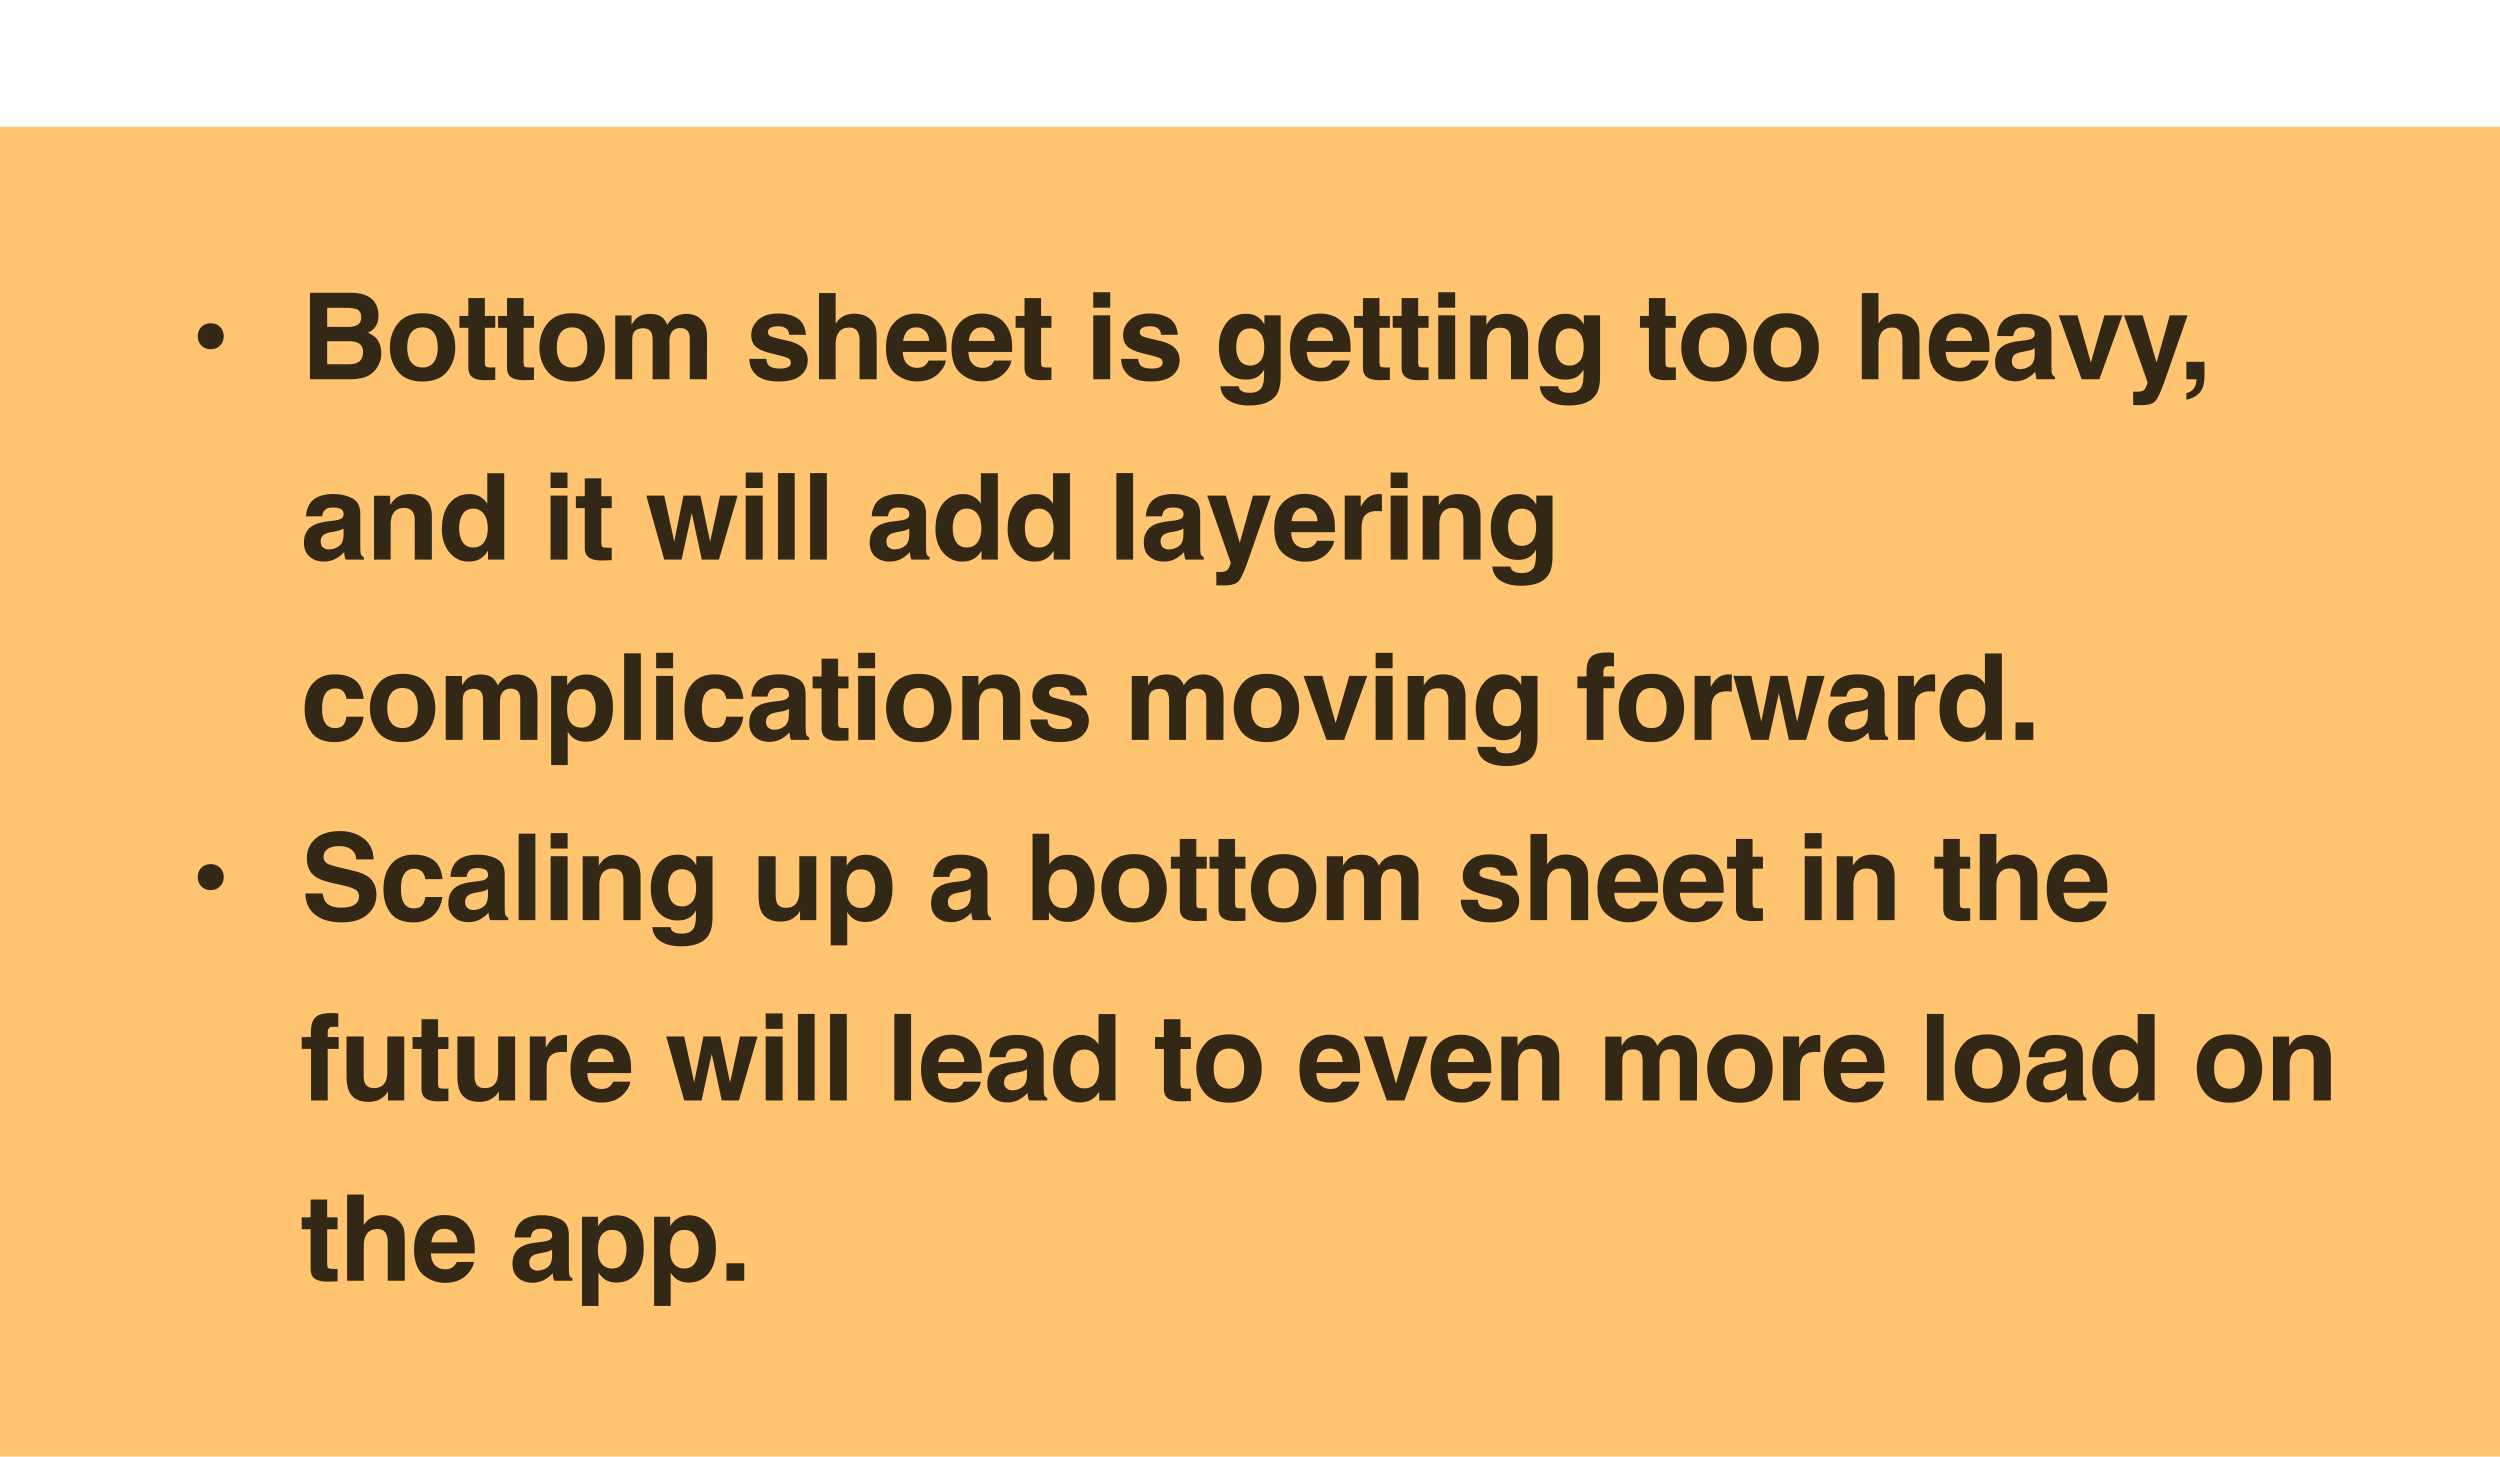
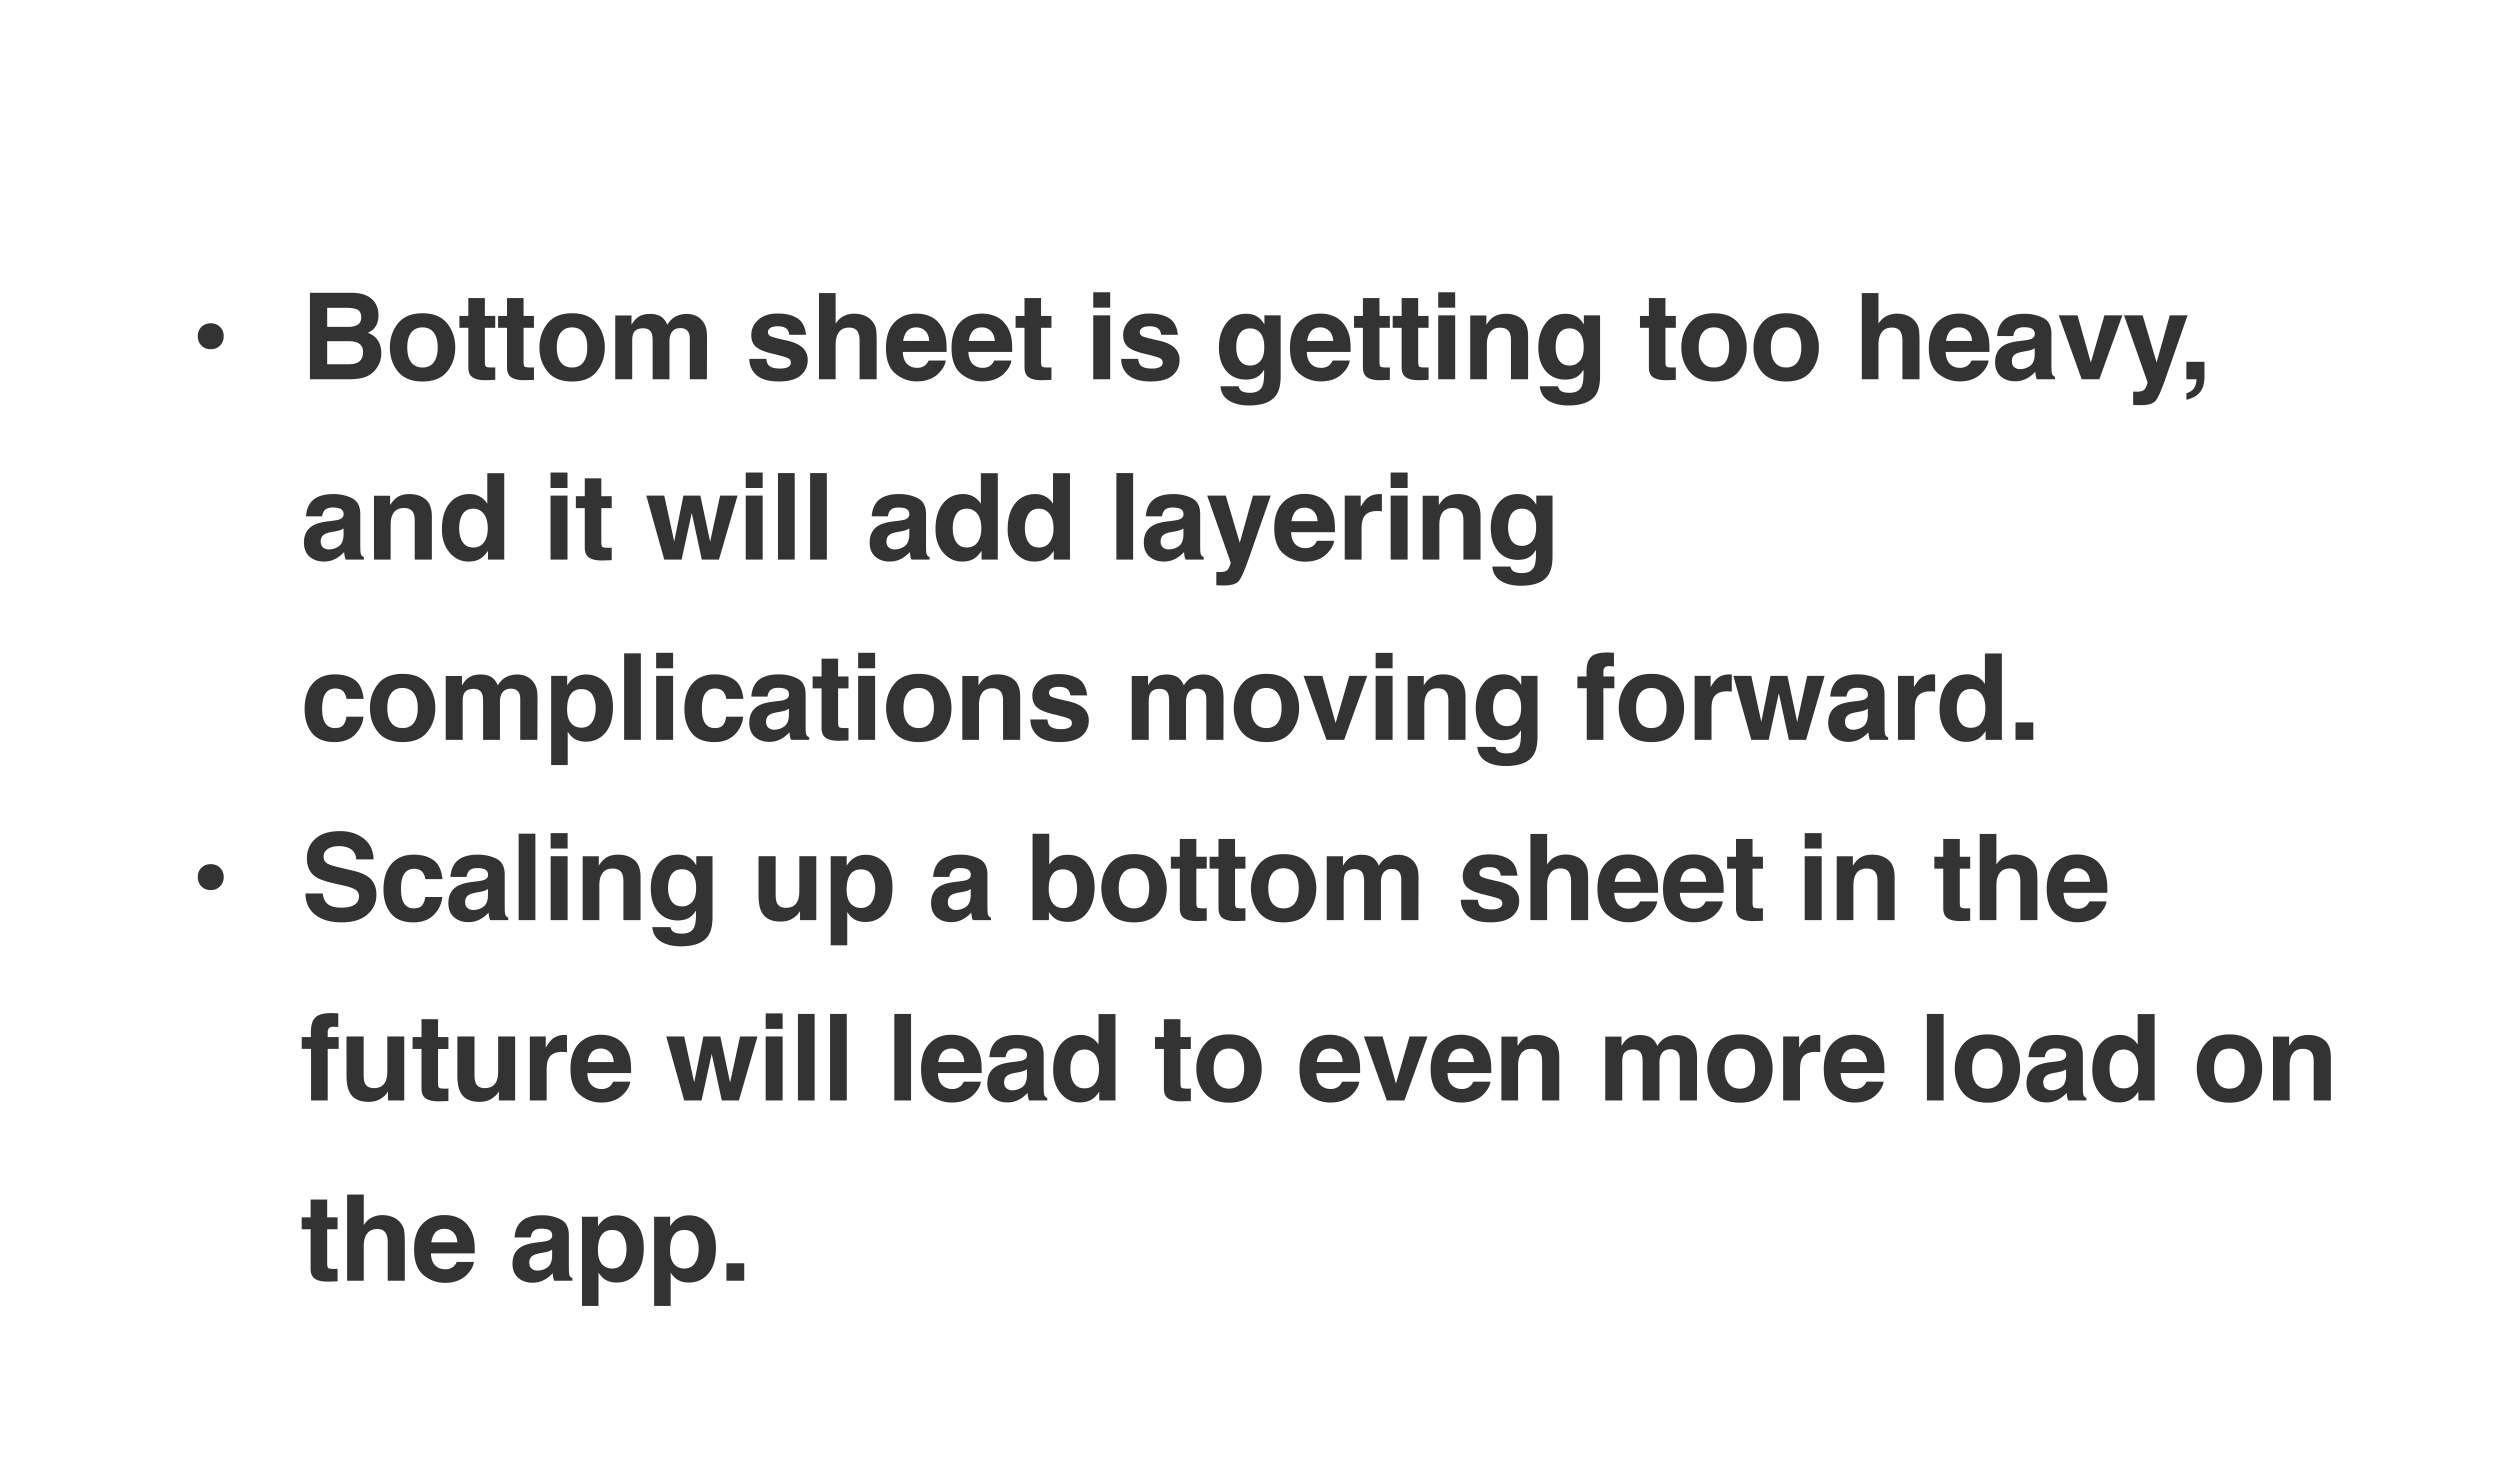
<svg xmlns="http://www.w3.org/2000/svg" width="266" height="155" fill="none">
  <g filter="url(#a)">
-     <path fill="#FFC470" d="M266 0H0v154.101h266V0Z" />
    <path fill="#000" fill-opacity=".8" d="M21.043 22.273c0-.4.129-.729.387-.987.262-.258.593-.387.993-.387s.729.129.987.387c.262.258.393.587.393.987s-.131.73-.393.993c-.259.262-.587.393-.987.393s-.73-.131-.993-.393c-.258-.263-.387-.594-.387-.993Zm16.104 4.583h-4.171v-9.204h4.47c1.13.017 1.928.343 2.399.98.283.392.424.86.424 1.405 0 .562-.141 1.014-.424 1.355-.158.192-.392.367-.7.525.47.17.825.441 1.062.811.241.371.362.82.362 1.35a2.68 2.68 0 0 1-.412 1.467 2.544 2.544 0 0 1-1.705 1.186c-.4.083-.834.125-1.305.125Zm-.044-4.053h-2.291v2.454h2.26c.404 0 .718-.054.943-.162.408-.2.612-.583.612-1.149 0-.479-.198-.807-.593-.986-.22-.1-.53-.152-.93-.157Zm.956-1.754c.25-.15.375-.418.375-.806 0-.428-.167-.712-.5-.849-.287-.096-.654-.143-1.1-.143h-2.022v2.029h2.26c.404 0 .733-.077.987-.231Zm9.52-.138c.574.72.86 1.572.86 2.554 0 1-.286 1.855-.86 2.567-.575.707-1.447 1.061-2.617 1.061s-2.042-.354-2.617-1.061c-.574-.712-.861-1.567-.861-2.567 0-.982.287-1.833.861-2.554.575-.72 1.447-1.08 2.617-1.08s2.042.36 2.616 1.08Zm-2.623.425c-.52 0-.923.185-1.206.556-.279.366-.418.89-.418 1.573 0 .683.14 1.21.418 1.58.283.37.685.556 1.206.556.52 0 .92-.185 1.198-.556.28-.37.419-.897.419-1.58 0-.682-.14-1.207-.419-1.573-.279-.37-.678-.556-1.199-.556Zm7.74 4.253v1.33l-.844.03c-.84.03-1.415-.116-1.723-.436-.2-.204-.3-.519-.3-.943v-4.19h-.949v-1.268h.95v-1.898h1.76v1.898h1.105v1.268H51.59v3.597c0 .278.035.453.106.524.07.067.287.1.65.1h.168l.181-.012Zm4.117 0v1.33l-.843.03c-.84.03-1.415-.116-1.723-.436-.2-.204-.3-.519-.3-.943v-4.19h-.95v-1.268h.95v-1.898h1.761v1.898h1.105v1.268h-1.105v3.597c0 .278.035.453.106.524.07.067.287.1.65.1h.168l.181-.012Zm6.679-4.678c.574.72.86 1.572.86 2.554 0 1-.286 1.855-.86 2.567-.575.707-1.447 1.061-2.617 1.061s-2.042-.354-2.617-1.061c-.574-.712-.861-1.567-.861-2.567 0-.982.287-1.833.861-2.554.575-.72 1.448-1.08 2.617-1.08 1.17 0 2.042.36 2.617 1.08Zm-2.623.425c-.52 0-.922.185-1.206.556-.278.366-.418.89-.418 1.573 0 .683.14 1.21.418 1.58.284.37.685.556 1.206.556.52 0 .92-.185 1.199-.556.278-.37.418-.897.418-1.58 0-.682-.14-1.207-.418-1.573-.28-.37-.679-.556-1.2-.556Zm8.445.587c-.15-.329-.443-.493-.88-.493-.508 0-.85.164-1.025.493-.095.187-.143.466-.143.837v4.096h-1.804v-6.794h1.73v.993c.22-.354.428-.606.623-.756.346-.266.793-.4 1.343-.4.52 0 .94.115 1.261.344.258.213.454.485.587.818.234-.4.522-.693.868-.88a2.65 2.65 0 0 1 1.224-.281c.3 0 .596.058.887.175.291.116.556.32.793.612.191.237.32.528.387.874.041.229.063.564.063 1.005l-.013 4.29h-1.823v-4.334c0-.258-.042-.47-.125-.636-.158-.317-.45-.475-.875-.475-.49 0-.83.204-1.017.612a1.92 1.92 0 0 0-.144.78v4.053H69.44v-4.053c0-.403-.042-.697-.125-.88Zm15.523-1.561c.533.341.84.928.918 1.76h-1.78c-.024-.228-.089-.41-.193-.542-.196-.242-.528-.363-.999-.363-.388 0-.664.06-.83.181-.163.121-.244.263-.244.425 0 .204.087.352.262.444.175.095.793.26 1.855.493.707.166 1.238.418 1.592.755.35.342.524.768.524 1.28 0 .675-.252 1.226-.755 1.655-.5.425-1.274.637-2.323.637-1.07 0-1.86-.225-2.373-.674-.507-.454-.762-1.03-.762-1.73h1.805c.037.317.118.541.244.674.22.238.628.356 1.224.356.35 0 .626-.052.83-.156.208-.104.312-.26.312-.468 0-.2-.083-.352-.25-.456-.166-.104-.784-.283-1.854-.537-.77-.191-1.313-.43-1.63-.718-.316-.283-.474-.691-.474-1.224 0-.628.245-1.168.736-1.617.496-.454 1.19-.68 2.086-.68.85 0 1.542.168 2.08.505Zm8.44 2.498v3.996h-1.818v-4.14c0-.366-.062-.662-.187-.887-.163-.316-.47-.474-.924-.474-.47 0-.829.158-1.074.474-.242.313-.362.76-.362 1.343v3.684h-1.774v-9.173h1.774v3.253c.257-.395.555-.67.892-.824.342-.158.7-.237 1.075-.237.42 0 .8.073 1.142.218.346.146.629.369.85.669.187.253.301.516.343.786.041.267.063.704.063 1.312Zm7.352 1.998c-.046.404-.256.814-.63 1.23-.583.662-1.4.993-2.448.993-.866 0-1.63-.279-2.292-.837-.662-.558-.993-1.465-.993-2.722 0-1.178.298-2.082.893-2.71.6-.63 1.375-.943 2.329-.943.566 0 1.076.106 1.53.318.454.212.829.547 1.124 1.005.266.404.439.873.518 1.405.046.313.065.762.056 1.35h-4.658c.025.682.24 1.16.643 1.435.246.171.541.256.887.256.367 0 .664-.104.893-.312.125-.112.235-.268.331-.468h1.817Zm-1.76-2.086c-.03-.47-.174-.826-.432-1.067a1.31 1.31 0 0 0-.95-.369c-.411 0-.731.13-.96.387-.225.258-.367.608-.425 1.05h2.766Zm8.738 2.086c-.046.404-.256.814-.631 1.23-.583.662-1.399.993-2.448.993a3.452 3.452 0 0 1-2.291-.837c-.662-.558-.993-1.465-.993-2.722 0-1.178.298-2.082.893-2.71.599-.63 1.375-.943 2.329-.943a3.57 3.57 0 0 1 1.53.318c.453.212.828.547 1.124 1.005.266.404.439.873.518 1.405.046.313.065.762.056 1.35h-4.658c.025.682.239 1.16.643 1.435.246.171.541.256.887.256.366 0 .664-.104.893-.312a1.46 1.46 0 0 0 .33-.468h1.818Zm-1.761-2.086c-.029-.47-.173-.826-.431-1.067a1.31 1.31 0 0 0-.949-.369c-.412 0-.733.13-.962.387-.224.258-.366.608-.424 1.05h2.766Zm6.029 2.817v1.33l-.844.03c-.84.03-1.415-.116-1.723-.436-.199-.204-.3-.519-.3-.943v-4.19h-.949v-1.268h.949v-1.898h1.761v1.898h1.106v1.268h-1.106v3.597c0 .278.036.453.106.524.071.067.288.1.65.1h.169l.181-.012Zm6.25-5.54v6.807h-1.805V20.05h1.805Zm0-2.453v1.642h-1.805v-1.642h1.805Zm6.279 2.766c.532.341.839.928.917 1.76h-1.779c-.025-.228-.09-.41-.194-.542-.196-.242-.528-.363-.999-.363-.387 0-.664.06-.83.181-.163.121-.244.263-.244.425 0 .204.088.352.262.444.175.095.794.26 1.855.493.707.166 1.239.418 1.592.755.35.342.525.768.525 1.28 0 .675-.252 1.226-.756 1.655-.5.425-1.274.637-2.323.637-1.069 0-1.86-.225-2.373-.674-.507-.454-.762-1.03-.762-1.73h1.805c.037.317.119.541.244.674.221.238.629.356 1.224.356.349 0 .626-.052.83-.156.208-.104.313-.26.313-.468 0-.2-.084-.352-.25-.456-.167-.104-.785-.283-1.855-.537-.77-.191-1.313-.43-1.63-.718-.316-.283-.474-.691-.474-1.224 0-.628.245-1.168.736-1.617.496-.454 1.191-.68 2.086-.68.849 0 1.543.168 2.08.505Zm7.63 7.687c.191.162.514.243.967.243.642 0 1.071-.214 1.287-.643.142-.275.212-.737.212-1.386v-.437c-.171.291-.353.51-.549.655-.354.271-.814.406-1.38.406-.875 0-1.574-.306-2.099-.918-.519-.616-.78-1.448-.78-2.497 0-1.012.252-1.861.755-2.548.504-.691 1.219-1.037 2.143-1.037.341 0 .638.052.892.157.433.178.783.507 1.049.986v-.98h1.73v6.456c0 .879-.148 1.54-.443 1.986-.508.766-1.482 1.15-2.923 1.15-.869 0-1.579-.172-2.129-.513-.549-.341-.853-.851-.911-1.53h1.935c.05.208.131.358.244.45Zm-.3-3.516c.242.575.675.862 1.299.862.416 0 .768-.156 1.055-.468.287-.317.431-.819.431-1.505 0-.646-.137-1.137-.412-1.474-.271-.337-.635-.506-1.093-.506-.625 0-1.055.294-1.293.88-.124.313-.186.698-.186 1.156 0 .395.066.747.199 1.055Zm11.88.325c-.046.404-.257.814-.631 1.23-.583.662-1.399.993-2.448.993a3.454 3.454 0 0 1-2.292-.837c-.661-.558-.992-1.465-.992-2.722 0-1.178.297-2.082.893-2.71.599-.63 1.376-.943 2.329-.943a3.57 3.57 0 0 1 1.53.318c.453.212.828.547 1.124 1.005.266.404.439.873.518 1.405.046.313.065.762.056 1.35h-4.658c.025.682.239 1.16.643 1.435.245.171.541.256.887.256.366 0 .663-.104.892-.312.126-.112.236-.268.332-.468h1.817Zm-1.761-2.086c-.03-.47-.173-.826-.431-1.067a1.31 1.31 0 0 0-.949-.369c-.412 0-.733.13-.962.387-.225.258-.366.608-.424 1.05h2.766Zm6.028 2.817v1.33l-.842.03c-.841.03-1.416-.116-1.724-.436-.2-.204-.3-.519-.3-.943v-4.19h-.948v-1.268h.948v-1.898h1.761v1.898h1.105v1.268h-1.105v3.597c0 .278.036.453.107.524.071.067.287.1.649.1h.168l.181-.012Zm4.119 0v1.33l-.844.03c-.84.03-1.415-.116-1.723-.436-.2-.204-.3-.519-.3-.943v-4.19h-.949v-1.268h.949v-1.898h1.761v1.898H152v1.268h-1.106v3.597c0 .278.035.453.106.524.071.067.288.1.65.1h.168l.182-.012Zm2.831-5.54v6.807h-1.804V20.05h1.804Zm0-2.453v1.642h-1.804v-1.642h1.804Zm4.793 3.771c-.604 0-1.018.256-1.243.768-.117.271-.175.616-.175 1.037v3.684h-1.773v-6.794h1.717v.993c.229-.35.446-.602.649-.756.367-.274.831-.412 1.393-.412.704 0 1.278.186 1.723.556.45.366.674.976.674 1.83v4.583h-1.823v-4.14c0-.358-.048-.633-.143-.824-.175-.35-.508-.525-.999-.525Zm6.397 6.682c.191.162.514.243.968.243.641 0 1.069-.214 1.286-.643.141-.275.212-.737.212-1.386v-.437c-.17.291-.354.51-.549.655-.354.271-.814.406-1.38.406-.874 0-1.574-.306-2.098-.918-.521-.616-.781-1.448-.781-2.497 0-1.012.252-1.861.756-2.548.504-.691 1.217-1.037 2.142-1.037.341 0 .639.052.892.157.433.178.783.507 1.05.986v-.98h1.729v6.456c0 .879-.147 1.54-.443 1.986-.508.766-1.482 1.15-2.923 1.15-.87 0-1.58-.172-2.129-.513-.549-.341-.853-.851-.912-1.53h1.937c.049.208.131.358.243.45Zm-.3-3.516c.241.575.674.862 1.299.862.416 0 .768-.156 1.055-.468.288-.317.431-.819.431-1.505 0-.646-.138-1.137-.412-1.474-.271-.337-.635-.506-1.093-.506-.624 0-1.055.294-1.293.88-.124.313-.187.698-.187 1.156 0 .395.067.747.2 1.055Zm12.589 1.055v1.33l-.844.032c-.841.029-1.415-.117-1.723-.437-.2-.204-.3-.519-.3-.943v-4.19h-.949v-1.268h.949v-1.898h1.761v1.898h1.106v1.268h-1.106v3.597c0 .278.035.453.106.524.071.067.287.1.65.1h.168l.182-.012Zm6.678-4.677c.574.72.861 1.572.861 2.554 0 1-.287 1.855-.861 2.567-.575.707-1.447 1.061-2.617 1.061s-2.041-.354-2.616-1.061c-.575-.712-.862-1.567-.862-2.567 0-.982.287-1.833.862-2.554.575-.72 1.446-1.08 2.616-1.08 1.17 0 2.042.36 2.617 1.08Zm-2.623.425c-.521 0-.922.185-1.206.556-.278.366-.418.89-.418 1.573 0 .683.14 1.21.418 1.58.284.37.685.556 1.206.556.52 0 .92-.185 1.199-.556.279-.37.418-.897.418-1.58 0-.682-.139-1.207-.418-1.573-.279-.37-.679-.556-1.199-.556Zm10.3-.425c.574.72.862 1.572.862 2.554 0 1-.288 1.855-.862 2.567-.575.707-1.447 1.061-2.617 1.061-1.169 0-2.042-.354-2.616-1.061-.575-.712-.862-1.567-.862-2.567 0-.982.287-1.833.862-2.554.574-.72 1.447-1.08 2.616-1.08 1.17 0 2.042.36 2.617 1.08Zm-2.623.425c-.52 0-.922.185-1.205.556-.279.366-.418.89-.418 1.573 0 .683.139 1.21.418 1.58.283.37.685.556 1.205.556s.92-.185 1.199-.556c.279-.37.418-.897.418-1.58 0-.682-.139-1.207-.418-1.573-.279-.37-.679-.556-1.199-.556Zm14.193 1.524v3.996h-1.817v-4.14c0-.366-.062-.662-.187-.887-.162-.316-.471-.474-.925-.474-.47 0-.828.158-1.073.474-.242.313-.363.76-.363 1.343v3.684h-1.773v-9.173h1.773v3.253c.259-.395.556-.67.894-.824a2.518 2.518 0 0 1 1.073-.237c.421 0 .802.073 1.143.218.346.146.629.369.85.669.187.253.301.516.343.786.042.267.062.704.062 1.312Zm7.353 1.998c-.046.404-.256.814-.631 1.23-.583.662-1.399.993-2.447.993-.866 0-1.63-.279-2.292-.837-.662-.558-.993-1.465-.993-2.722 0-1.178.297-2.082.892-2.71.6-.63 1.377-.943 2.33-.943a3.57 3.57 0 0 1 1.53.318c.453.212.828.547 1.123 1.005.267.404.44.873.519 1.405.046.313.065.762.056 1.35h-4.658c.025.682.239 1.16.643 1.435.246.171.541.256.887.256.366 0 .664-.104.893-.312a1.46 1.46 0 0 0 .33-.468h1.818Zm-1.761-2.086c-.029-.47-.173-.826-.431-1.067a1.312 1.312 0 0 0-.949-.369c-.412 0-.733.13-.962.387-.224.258-.366.608-.424 1.05h2.766Zm3.169-1.985c.47-.6 1.278-.9 2.423-.9.744 0 1.407.148 1.986.444.578.295.867.853.867 1.673v3.122c0 .217.004.48.013.787.012.233.047.392.106.475a.633.633 0 0 0 .262.206v.262h-1.936a2.002 2.002 0 0 1-.112-.387 4.792 4.792 0 0 1-.05-.412 3.654 3.654 0 0 1-.849.68 2.551 2.551 0 0 1-1.299.331c-.616 0-1.126-.174-1.53-.524-.4-.354-.599-.854-.599-1.499 0-.837.323-1.442.968-1.817.353-.204.874-.35 1.561-.437l.605-.075c.329-.042.564-.094.706-.156.254-.108.381-.277.381-.506 0-.279-.098-.47-.293-.574-.192-.109-.475-.163-.85-.163-.42 0-.718.104-.893.313-.124.154-.208.362-.25.624h-1.717c.037-.595.204-1.084.5-1.467Zm1.323 4.783a.932.932 0 0 0 .612.206c.383 0 .735-.113 1.056-.337.325-.225.493-.635.506-1.23v-.662c-.113.07-.227.129-.344.174a2.976 2.976 0 0 1-.468.12l-.4.074c-.375.067-.643.148-.806.244-.274.162-.411.414-.411.755 0 .304.085.522.255.656Zm4.731-5.52h1.998l1.417 5.02 1.449-5.02h1.91l-2.454 6.806h-1.879l-2.441-6.806Zm10.412 5.02 1.405-5.02h1.892l-2.336 6.694c-.449 1.29-.805 2.09-1.068 2.398-.262.312-.786.468-1.573.468-.158 0-.285-.002-.381-.006-.096 0-.239-.007-.431-.02v-1.423l.225.013c.175.008.341.002.5-.02a.894.894 0 0 0 .399-.143c.105-.07.2-.218.288-.443.091-.225.129-.362.112-.412l-2.498-7.106h1.979l1.487 5.02Zm4.979 2.423a1.792 1.792 0 0 1-.418.8 2.13 2.13 0 0 1-.781.543c-.295.124-.499.187-.612.187v-.687c.359-.1.621-.266.788-.5.17-.233.268-.56.293-.98h-1.081v-1.86h1.924v1.61c0 .283-.038.579-.113.887ZM33.057 39.969c.47-.6 1.278-.899 2.423-.899.745 0 1.407.148 1.986.443.578.296.868.854.868 1.674v3.122a31 31 0 0 0 .012.787c.013.233.048.391.106.475a.638.638 0 0 0 .263.206v.262h-1.936a1.983 1.983 0 0 1-.113-.387 4.638 4.638 0 0 1-.05-.413 3.66 3.66 0 0 1-.849.681c-.383.22-.816.331-1.299.331-.616 0-1.126-.175-1.53-.524-.4-.354-.599-.854-.599-1.5 0-.836.323-1.441.968-1.816.354-.204.874-.35 1.56-.437l.607-.075c.329-.042.564-.094.705-.156.254-.109.381-.277.381-.506 0-.28-.098-.47-.293-.575-.192-.108-.475-.162-.85-.162-.42 0-.718.104-.892.312-.125.154-.209.362-.25.625h-1.717c.037-.596.203-1.085.5-1.468Zm1.324 4.783a.93.93 0 0 0 .612.206c.383 0 .735-.112 1.055-.337.325-.224.493-.635.506-1.23v-.662c-.112.071-.227.13-.343.175a2.99 2.99 0 0 1-.469.119l-.4.075c-.374.066-.643.148-.805.243-.275.163-.412.414-.412.756 0 .304.085.522.256.655Zm8.601-4.202c-.603 0-1.017.256-1.242.768-.117.27-.175.616-.175 1.037v3.684h-1.773v-6.794h1.717v.993c.229-.35.445-.602.65-.756.366-.275.83-.412 1.392-.412.703 0 1.278.185 1.723.556.45.366.674.976.674 1.83v4.583h-1.823v-4.14c0-.358-.048-.633-.144-.825-.174-.35-.508-.524-.999-.524Zm10.669-3.703v9.192h-1.73v-.943c-.254.404-.543.697-.868.88-.325.184-.728.275-1.211.275-.795 0-1.466-.32-2.011-.962-.541-.645-.812-1.471-.812-2.479 0-1.161.267-2.075.8-2.74.536-.667 1.252-1 2.148-1 .412 0 .778.092 1.099.275.32.179.58.429.78.75v-3.248h1.805Zm-4.796 5.832c0 .629.125 1.13.375 1.505.245.379.62.568 1.124.568.503 0 .886-.187 1.149-.562.262-.374.393-.86.393-1.454 0-.833-.21-1.428-.63-1.786a1.358 1.358 0 0 0-.9-.325c-.52 0-.903.198-1.149.593-.241.391-.362.878-.362 1.461Zm11.527-3.447v6.807h-1.805v-6.807h1.805Zm0-2.454v1.643h-1.805v-1.643h1.805Zm4.705 7.993v1.33l-.844.031c-.84.03-1.414-.116-1.723-.437-.2-.204-.3-.518-.3-.943v-4.19h-.948v-1.267h.948v-1.898h1.761v1.898h1.106v1.267H63.98v3.597c0 .28.035.454.107.525.07.066.287.1.65.1h.167l.182-.013Zm9.584 1.268-1.068-4.958-1.08 4.958h-1.848l-1.91-6.807h1.91l1.061 4.883.981-4.883h1.805l1.036 4.902 1.062-4.902h1.855L76.5 46.04h-1.83Zm6.479-6.807v6.807h-1.805v-6.807h1.805Zm0-2.454v1.643h-1.805v-1.643h1.805Zm1.627.057h1.78v9.204h-1.78v-9.204Zm3.418 0h1.78v9.204h-1.78v-9.204Zm7.056 3.134c.47-.6 1.277-.899 2.423-.899.745 0 1.406.148 1.985.443.579.296.868.854.868 1.674v3.122c0 .217.004.479.013.787.012.233.048.391.106.475a.639.639 0 0 0 .262.206v.262h-1.936a1.992 1.992 0 0 1-.112-.387 4.917 4.917 0 0 1-.05-.413 3.66 3.66 0 0 1-.85.681c-.382.22-.815.331-1.298.331-.616 0-1.126-.175-1.53-.524-.4-.354-.6-.854-.6-1.5 0-.836.323-1.441.968-1.816.355-.204.874-.35 1.562-.437l.605-.075c.329-.042.564-.094.706-.156.254-.109.38-.277.38-.506 0-.28-.097-.47-.293-.575-.19-.108-.474-.162-.849-.162-.42 0-.718.104-.893.312-.125.154-.208.362-.25.625h-1.717c.038-.596.204-1.085.5-1.468Zm1.324 4.783c.166.138.37.206.611.206a1.8 1.8 0 0 0 1.056-.337c.324-.224.493-.635.505-1.23v-.662c-.112.071-.227.13-.343.175a3 3 0 0 1-.468.119l-.4.075c-.374.066-.643.148-.805.243-.275.163-.413.414-.413.756 0 .304.086.522.257.655Zm11.592-7.905v9.192h-1.73v-.943c-.254.404-.543.697-.868.88-.324.184-.728.275-1.211.275-.795 0-1.465-.32-2.011-.962-.54-.645-.812-1.471-.812-2.479 0-1.161.267-2.075.799-2.74.538-.667 1.254-1 2.149-1 .412 0 .778.092 1.099.275.32.179.581.429.78.75v-3.248h1.805Zm-4.796 5.832c0 .629.125 1.13.375 1.505.246.379.62.568 1.124.568.504 0 .887-.187 1.149-.562.262-.374.393-.86.393-1.454 0-.833-.21-1.428-.63-1.786a1.36 1.36 0 0 0-.899-.325c-.521 0-.904.198-1.149.593-.242.391-.363.878-.363 1.461Zm12.473-5.832v9.192h-1.729v-.943c-.254.404-.544.697-.868.88-.325.184-.729.275-1.212.275-.795 0-1.465-.32-2.011-.962-.541-.645-.811-1.471-.811-2.479 0-1.161.266-2.075.799-2.74.537-.667 1.253-1 2.148-1 .412 0 .779.092 1.099.275.32.179.581.429.781.75v-3.248h1.804Zm-4.795 5.832c0 .629.124 1.13.374 1.505.246.379.62.568 1.124.568.504 0 .887-.187 1.149-.562.263-.374.394-.86.394-1.454 0-.833-.211-1.428-.631-1.786a1.358 1.358 0 0 0-.899-.325c-.52 0-.903.198-1.15.593-.241.391-.361.878-.361 1.461Zm9.734-5.844h1.78v9.204h-1.78v-9.204Zm3.637 3.134c.471-.6 1.278-.899 2.423-.899.746 0 1.407.148 1.986.443.579.296.868.854.868 1.674v3.122a31 31 0 0 0 .012.787c.013.233.048.391.107.475a.633.633 0 0 0 .262.206v.262h-1.936a1.934 1.934 0 0 1-.112-.387 4.425 4.425 0 0 1-.05-.413 3.677 3.677 0 0 1-.849.681c-.383.22-.816.331-1.3.331-.615 0-1.126-.175-1.529-.524-.4-.354-.6-.854-.6-1.5 0-.836.323-1.441.968-1.816.354-.204.874-.35 1.561-.437l.606-.075c.329-.042.564-.094.705-.156.254-.109.382-.277.382-.506 0-.28-.098-.47-.294-.575-.192-.108-.474-.162-.849-.162-.421 0-.718.104-.893.312-.125.154-.208.362-.25.625h-1.717c.038-.596.204-1.085.499-1.468Zm1.324 4.783a.932.932 0 0 0 .612.206c.383 0 .735-.112 1.055-.337.325-.224.494-.635.506-1.23v-.662c-.112.071-.227.13-.343.175a3.026 3.026 0 0 1-.468.119l-.4.075c-.375.066-.643.148-.806.243-.275.163-.412.414-.412.756 0 .304.086.522.256.655Zm8.165-.5 1.404-5.02h1.892l-2.335 6.694c-.449 1.29-.805 2.09-1.068 2.398-.262.312-.787.468-1.573.468-.158 0-.285-.002-.381-.006a7.33 7.33 0 0 1-.431-.018v-1.424l.225.012c.174.009.341.002.499-.018a.894.894 0 0 0 .4-.144c.104-.07.2-.219.287-.443.092-.225.129-.362.112-.412l-2.497-7.107h1.98l1.486 5.02Zm10.037-.211c-.046.403-.256.813-.63 1.23-.583.662-1.399.993-2.449.993a3.451 3.451 0 0 1-2.291-.837c-.662-.558-.993-1.465-.993-2.723 0-1.178.298-2.081.893-2.71.6-.628 1.376-.943 2.329-.943.566 0 1.077.106 1.53.319.454.212.829.547 1.124 1.005.267.404.439.872.519 1.405.045.312.064.762.056 1.349h-4.659c.026.683.24 1.161.643 1.436.246.17.542.256.887.256.367 0 .664-.104.893-.312.125-.112.235-.269.331-.468h1.817Zm-1.761-2.086c-.029-.47-.172-.826-.431-1.068a1.31 1.31 0 0 0-.949-.368c-.412 0-.732.129-.961.387-.225.258-.367.608-.425 1.049h2.766Zm6.335-1.08c-.716 0-1.197.233-1.443.7-.137.261-.205.665-.205 1.21v3.254h-1.793v-6.807h1.699v1.187c.275-.454.514-.764.718-.93.333-.28.766-.419 1.299-.419.033 0 .06.002.081.006.025 0 .077.002.156.007v1.823a4.795 4.795 0 0 0-.512-.031Zm3.25-1.643v6.807h-1.805v-6.807h1.805Zm0-2.454v1.643h-1.805v-1.643h1.805Zm4.793 3.772c-.605 0-1.018.256-1.243.768-.117.27-.175.616-.175 1.037v3.684h-1.774v-6.794h1.718v.993c.229-.35.445-.602.649-.756.366-.275.83-.412 1.392-.412.704 0 1.279.185 1.724.556.45.366.674.976.674 1.83v4.583h-1.823v-4.14c0-.358-.048-.633-.144-.825-.174-.35-.507-.524-.998-.524Zm6.396 6.681c.192.163.515.244.969.244.64 0 1.069-.214 1.286-.643.141-.275.212-.737.212-1.386v-.438c-.17.292-.354.51-.55.656-.353.27-.814.406-1.379.406-.875 0-1.574-.306-2.098-.918-.521-.616-.781-1.449-.781-2.498 0-1.011.252-1.86.756-2.547.503-.691 1.217-1.037 2.141-1.037.342 0 .64.052.893.156.433.18.783.508 1.049.987v-.98h1.73v6.456c0 .878-.148 1.54-.443 1.986-.508.766-1.483 1.149-2.923 1.149-.87 0-1.58-.17-2.129-.512-.55-.342-.853-.852-.912-1.53h1.936c.05.208.131.358.243.45Zm-.299-3.515c.241.574.674.862 1.299.862a1.38 1.38 0 0 0 1.055-.469c.287-.316.431-.818.431-1.505 0-.645-.138-1.136-.413-1.473-.27-.337-.634-.506-1.092-.506-.624 0-1.055.293-1.293.88-.124.313-.187.698-.187 1.156 0 .395.067.747.2 1.055ZM38.69 60.856h-1.824a1.578 1.578 0 0 0-.256-.686c-.2-.275-.51-.412-.93-.412-.6 0-1.01.297-1.23.893-.117.316-.175.736-.175 1.26 0 .5.058.902.175 1.206.212.566.612.85 1.198.85.417 0 .712-.113.887-.338.175-.225.281-.516.319-.874h1.817c-.042.541-.237 1.053-.587 1.536-.558.778-1.384 1.168-2.48 1.168-1.094 0-1.9-.325-2.416-.974-.516-.65-.774-1.493-.774-2.53 0-1.17.285-2.079.855-2.728.57-.65 1.358-.974 2.36-.974.854 0 1.552.191 2.093.574.545.383.868 1.06.968 2.03Zm6.765-1.58c.575.721.862 1.572.862 2.555 0 .999-.287 1.855-.862 2.566-.574.708-1.447 1.062-2.616 1.062-1.17 0-2.042-.354-2.617-1.062-.574-.711-.861-1.567-.861-2.566 0-.983.287-1.834.861-2.554.575-.72 1.447-1.08 2.617-1.08s2.042.36 2.616 1.08Zm-2.622.425c-.52 0-.923.186-1.206.556-.279.367-.418.891-.418 1.574 0 .682.14 1.21.418 1.58.283.37.685.555 1.206.555.52 0 .92-.185 1.198-.555.28-.37.419-.898.419-1.58 0-.683-.14-1.208-.419-1.574-.279-.37-.678-.555-1.198-.555Zm8.445.587c-.15-.328-.444-.493-.88-.493-.509 0-.85.164-1.025.493-.095.188-.143.467-.143.837v4.097h-1.805v-6.794h1.73v.992c.22-.353.428-.605.624-.755.346-.267.793-.4 1.343-.4.52 0 .94.115 1.261.344a2 2 0 0 1 .587.818c.233-.4.523-.693.868-.88a2.649 2.649 0 0 1 1.224-.282c.3 0 .595.059.887.175a1.984 1.984 0 0 1 1.18 1.486c.041.23.062.564.062 1.006l-.012 4.29h-1.824v-4.334c0-.258-.041-.47-.124-.637-.159-.316-.45-.475-.875-.475-.49 0-.83.204-1.018.612a1.923 1.923 0 0 0-.143.78v4.054h-1.792v-4.053c0-.404-.042-.697-.125-.88Zm13.116-1.142c.55.587.824 1.448.824 2.585 0 1.199-.27 2.112-.811 2.741-.537.629-1.23.943-2.08.943-.541 0-.99-.135-1.349-.406a2.613 2.613 0 0 1-.574-.655V67.9h-1.761v-9.485h1.704v1.005c.192-.295.396-.528.612-.699.396-.304.866-.456 1.412-.456.795 0 1.47.294 2.023.88Zm-1.012 2.672c0-.524-.12-.988-.362-1.392-.237-.404-.624-.606-1.162-.606-.645 0-1.088.306-1.33.918-.124.325-.187.737-.187 1.236 0 .791.21 1.347.631 1.667.25.188.545.282.886.282.496 0 .873-.192 1.131-.575.262-.383.393-.893.393-1.53Zm3.025-5.8h1.78v9.204h-1.78v-9.205Zm5.211 2.397v6.807h-1.804v-6.807h1.804Zm0-2.454v1.642h-1.804v-1.642h1.804Zm7.478 4.896h-1.824a1.584 1.584 0 0 0-.255-.687c-.2-.275-.51-.412-.93-.412-.6 0-1.01.297-1.231.893-.117.316-.175.736-.175 1.26 0 .5.058.902.175 1.206.212.566.612.85 1.199.85.416 0 .712-.113.886-.338.175-.225.282-.516.319-.874h1.817c-.042.541-.237 1.053-.587 1.536-.558.778-1.384 1.168-2.48 1.168-1.094 0-1.9-.325-2.416-.974-.515-.65-.774-1.493-.774-2.53 0-1.17.285-2.079.856-2.728.57-.65 1.356-.974 2.36-.974.853 0 1.551.191 2.092.574.545.383.868 1.06.968 2.03Zm1.345-1.705c.47-.6 1.278-.9 2.423-.9.745 0 1.407.148 1.986.444.578.296.868.854.868 1.674v3.122c0 .216.004.479.012.786.013.234.048.392.106.475a.642.642 0 0 0 .262.206v.263h-1.935a2.001 2.001 0 0 1-.113-.387 4.925 4.925 0 0 1-.05-.413 3.652 3.652 0 0 1-.849.68 2.548 2.548 0 0 1-1.298.332c-.617 0-1.126-.175-1.53-.525-.4-.354-.6-.853-.6-1.498 0-.837.323-1.443.968-1.818.354-.204.874-.35 1.561-.437l.606-.075c.328-.041.564-.093.706-.156.254-.108.38-.276.38-.505 0-.28-.098-.47-.293-.575-.191-.108-.475-.162-.85-.162-.42 0-.718.104-.892.312-.125.154-.209.362-.25.624H79.94c.038-.595.205-1.084.5-1.467Zm1.324 4.783a.93.93 0 0 0 .612.206c.383 0 .735-.112 1.055-.337.325-.225.494-.635.506-1.23v-.662c-.112.07-.227.129-.344.175a2.991 2.991 0 0 1-.468.118l-.4.075c-.374.067-.643.148-.805.244-.274.162-.412.414-.412.755 0 .304.085.523.256.656Zm8.514.02v1.33l-.843.03c-.84.03-1.416-.117-1.723-.437-.2-.204-.3-.519-.3-.943v-4.19h-.95v-1.267h.95v-1.899h1.761v1.898h1.105v1.268h-1.105v3.597c0 .279.035.453.106.525.07.066.287.1.65.1h.168l.18-.013Zm2.832-5.54v6.807h-1.805v-6.807h1.805Zm0-2.454v1.642h-1.805v-1.642h1.805Zm7.265 3.316c.574.72.861 1.571.861 2.554 0 .999-.287 1.855-.861 2.566-.575.708-1.447 1.062-2.617 1.062s-2.041-.354-2.616-1.062c-.574-.711-.862-1.567-.862-2.566 0-.983.288-1.834.862-2.554.575-.72 1.446-1.08 2.617-1.08 1.169 0 2.041.36 2.616 1.08Zm-2.623.425c-.52 0-.922.185-1.205.555-.279.367-.418.891-.418 1.574 0 .682.139 1.21.418 1.58.283.37.685.555 1.205.555s.92-.185 1.2-.555c.278-.37.417-.898.417-1.58 0-.683-.14-1.208-.418-1.574-.279-.37-.678-.555-1.199-.555Zm7.827.03c-.603 0-1.018.257-1.242.769-.117.27-.175.616-.175 1.036v3.685h-1.773v-6.794h1.716v.992c.229-.35.446-.601.65-.755.366-.275.831-.412 1.393-.412.703 0 1.277.185 1.723.556.45.366.675.976.675 1.83v4.583h-1.824v-4.14c0-.359-.048-.633-.143-.825-.175-.35-.509-.524-1-.524Zm9.164-1.005c.533.342.839.929.917 1.761h-1.779c-.025-.229-.09-.41-.194-.543-.195-.242-.528-.362-.999-.362-.387 0-.663.06-.83.18-.163.122-.244.263-.244.425 0 .204.088.352.262.444.176.096.794.26 1.855.493.708.167 1.239.419 1.592.756.35.341.525.768.525 1.28 0 .674-.252 1.226-.755 1.654-.5.425-1.274.637-2.323.637-1.07 0-1.861-.224-2.373-.674-.508-.454-.762-1.03-.762-1.73h1.805c.037.317.118.542.243.675.221.237.629.356 1.224.356.35 0 .627-.052.831-.156.208-.104.312-.26.312-.469 0-.2-.083-.352-.25-.456-.167-.103-.785-.282-1.855-.536-.77-.192-1.313-.431-1.629-.719-.317-.283-.475-.69-.475-1.224 0-.628.246-1.167.737-1.617.495-.454 1.19-.68 2.085-.68.85 0 1.543.168 2.08.505Zm9.529 1.561c-.151-.328-.444-.493-.881-.493-.508 0-.849.164-1.024.493-.096.188-.143.467-.143.837v4.097h-1.806v-6.794h1.73v.992c.221-.353.429-.605.625-.755.345-.267.793-.4 1.342-.4.52 0 .941.115 1.262.344.258.212.453.485.586.818.234-.4.523-.693.869-.88a2.647 2.647 0 0 1 1.224-.282c.299 0 .595.059.886.175.292.117.556.32.793.612.192.237.321.529.387.874.042.23.063.564.063 1.006l-.013 4.29h-1.823v-4.334c0-.258-.042-.47-.125-.637-.158-.316-.45-.475-.874-.475-.491 0-.831.204-1.018.612a1.935 1.935 0 0 0-.143.78v4.054h-1.793v-4.053c0-.404-.041-.697-.124-.88Zm13.09-1.011c.575.72.862 1.571.862 2.554 0 .999-.287 1.855-.862 2.566-.574.708-1.446 1.062-2.616 1.062-1.17 0-2.042-.354-2.617-1.062-.574-.711-.861-1.567-.861-2.566 0-.983.287-1.834.861-2.554.575-.72 1.447-1.08 2.617-1.08s2.042.36 2.616 1.08Zm-2.622.425c-.52 0-.922.185-1.205.555-.28.367-.419.891-.419 1.574 0 .682.139 1.21.419 1.58.283.37.685.555 1.205.555s.92-.185 1.198-.555c.28-.37.419-.898.419-1.58 0-.683-.139-1.208-.419-1.574-.278-.37-.678-.555-1.198-.555Zm3.956-1.287h1.998l1.417 5.02 1.449-5.02h1.91l-2.454 6.807h-1.879l-2.441-6.807Zm9.475 0v6.807h-1.805v-6.807h1.805Zm0-2.454v1.642h-1.805v-1.642h1.805Zm4.793 3.772c-.604 0-1.018.256-1.243.768-.117.27-.175.616-.175 1.036v3.685h-1.774v-6.794h1.718v.992c.229-.35.446-.601.65-.755.365-.275.83-.412 1.392-.412.704 0 1.278.185 1.723.556.45.366.674.976.674 1.83v4.583h-1.823v-4.14c0-.359-.048-.633-.143-.825-.175-.35-.508-.524-.999-.524Zm6.397 6.681c.191.162.514.244.968.244.64 0 1.069-.215 1.286-.644.141-.274.212-.736.212-1.386v-.437c-.17.291-.354.51-.549.656-.354.27-.814.406-1.38.406-.874 0-1.574-.306-2.098-.918-.521-.616-.781-1.449-.781-2.498 0-1.012.252-1.86.756-2.548.504-.69 1.217-1.036 2.141-1.036.342 0 .64.052.893.156.433.179.783.508 1.049.986v-.98h1.73v6.457c0 .878-.148 1.54-.443 1.986-.508.766-1.483 1.148-2.923 1.148-.87 0-1.58-.17-2.129-.511-.55-.342-.853-.852-.912-1.53h1.936c.05.208.131.358.244.449Zm-.3-3.516c.241.575.674.862 1.299.862.416 0 .768-.156 1.055-.468.287-.316.431-.818.431-1.505 0-.645-.137-1.136-.412-1.474-.271-.337-.635-.505-1.093-.505-.624 0-1.055.293-1.292.88-.125.312-.188.697-.188 1.155 0 .396.067.747.2 1.055Zm12.663-6.937v1.449a5.188 5.188 0 0 0-.505-.025c-.234-.009-.396.044-.488.156a.565.565 0 0 0-.131.362v.575h1.168v1.255h-1.168v5.489h-1.773v-5.49h-.993v-1.255h.974v-.437c0-.728.123-1.23.368-1.505.259-.407.881-.611 1.867-.611a11.753 11.753 0 0 1 .681.038Zm6.603 3.316c.575.72.862 1.571.862 2.554 0 .999-.287 1.855-.862 2.566-.574.708-1.446 1.062-2.616 1.062-1.17 0-2.042-.354-2.616-1.062-.575-.711-.862-1.567-.862-2.566 0-.983.287-1.834.862-2.554.574-.72 1.446-1.08 2.616-1.08 1.17 0 2.042.36 2.616 1.08Zm-2.622.425c-.521 0-.922.185-1.205.555-.279.367-.419.891-.419 1.574 0 .682.14 1.21.419 1.58.283.37.684.555 1.205.555.52 0 .92-.185 1.199-.555.279-.37.418-.898.418-1.58 0-.683-.139-1.208-.418-1.574-.279-.37-.679-.555-1.199-.555Zm8.046.355c-.716 0-1.197.233-1.443.7-.137.262-.206.666-.206 1.211v3.254h-1.792v-6.807h1.698v1.187c.275-.454.514-.764.718-.93.333-.28.766-.42 1.299-.42a.42.42 0 0 1 .081.007l.156.006v1.824a4.83 4.83 0 0 0-.511-.032Zm6.584 5.165-1.068-4.959-1.08 4.959h-1.849l-1.91-6.807h1.91l1.062 4.883.981-4.883h1.804l1.037 4.902 1.061-4.902h1.855l-1.973 6.807h-1.83Zm4.905-6.07c.47-.6 1.278-.9 2.423-.9.745 0 1.406.148 1.985.444.579.296.868.854.868 1.674v3.122c0 .216.004.479.013.786.012.234.048.392.106.475a.636.636 0 0 0 .262.206v.263h-1.936a2.086 2.086 0 0 1-.112-.387 4.8 4.8 0 0 1-.05-.413 3.668 3.668 0 0 1-.849.68 2.548 2.548 0 0 1-1.299.332c-.616 0-1.126-.175-1.53-.525-.4-.354-.599-.853-.599-1.498 0-.837.322-1.443.967-1.818.354-.204.875-.35 1.562-.437l.605-.075c.329-.041.564-.093.706-.156.254-.108.381-.276.381-.505 0-.28-.098-.47-.294-.575-.191-.108-.474-.162-.849-.162-.42 0-.718.104-.893.312-.125.154-.208.362-.25.624h-1.717c.038-.595.204-1.084.5-1.467Zm1.323 4.783a.931.931 0 0 0 .612.206 1.8 1.8 0 0 0 1.056-.337c.324-.225.493-.635.506-1.23v-.662c-.113.07-.227.129-.344.175a2.978 2.978 0 0 1-.468.118l-.4.075c-.375.067-.643.148-.806.244-.274.162-.411.414-.411.755 0 .304.085.523.255.656Zm8.821-3.878c-.716 0-1.197.233-1.443.7-.137.262-.206.666-.206 1.211v3.254h-1.792v-6.807h1.698v1.187c.275-.454.514-.764.718-.93.333-.28.766-.42 1.3-.42.033 0 .06.003.08.007l.157.006v1.824a4.857 4.857 0 0 0-.512-.032ZM213 56.03v9.192h-1.73v-.944c-.254.404-.544.698-.868.88-.325.184-.729.276-1.211.276-.796 0-1.466-.32-2.011-.962-.541-.645-.812-1.471-.812-2.479 0-1.161.266-2.075.799-2.741.537-.666 1.253-1 2.148-1a2.167 2.167 0 0 1 1.879 1.025V56.03H213Zm-4.796 5.832c0 .629.125 1.13.375 1.505.245.379.62.568 1.123.568.504 0 .887-.187 1.149-.562.263-.375.394-.86.394-1.455 0-.832-.21-1.428-.631-1.786a1.358 1.358 0 0 0-.899-.324c-.521 0-.904.197-1.149.593-.241.391-.362.878-.362 1.461Zm6.247 1.499h1.892v1.86h-1.892v-1.86ZM21.043 79.82c0-.4.129-.728.387-.987.262-.258.593-.387.993-.387s.729.129.987.387c.262.258.393.587.393.987s-.131.73-.393.993c-.259.262-.587.393-.987.393s-.73-.131-.993-.393c-.258-.262-.387-.594-.387-.993Zm15.242 3.253c.454 0 .823-.05 1.106-.15.537-.191.805-.548.805-1.067a.788.788 0 0 0-.4-.706c-.266-.163-.684-.306-1.255-.431l-.974-.219c-.957-.216-1.62-.451-1.985-.705-.62-.425-.93-1.09-.93-1.992 0-.824.299-1.509.898-2.054.6-.546 1.48-.818 2.642-.818.97 0 1.796.257 2.479.773.687.513 1.047 1.258 1.08 2.237h-1.848c-.033-.554-.275-.948-.725-1.18-.3-.155-.672-.232-1.117-.232-.496 0-.891.1-1.187.3a.955.955 0 0 0-.443.837c0 .328.146.574.437.736.187.109.587.235 1.199.381l1.586.381c.695.167 1.22.39 1.574.669.549.432.824 1.058.824 1.879 0 .84-.323 1.54-.968 2.098-.641.553-1.549.83-2.723.83-1.199 0-2.142-.272-2.828-.817-.687-.55-1.03-1.304-1.03-2.26h1.835c.058.42.173.734.344.942.312.379.847.568 1.604.568ZM47.08 80.04h-1.824a1.58 1.58 0 0 0-.256-.687c-.2-.275-.51-.413-.93-.413-.6 0-1.01.298-1.23.894-.117.315-.175.736-.175 1.26 0 .5.058.902.175 1.206.212.566.612.849 1.199.849.416 0 .712-.113.886-.337.175-.225.281-.517.319-.874h1.817a2.982 2.982 0 0 1-.587 1.536c-.558.778-1.384 1.167-2.48 1.167-1.094 0-1.9-.324-2.416-.974-.516-.65-.774-1.492-.774-2.528 0-1.17.285-2.08.855-2.73.57-.65 1.358-.973 2.36-.973.854 0 1.552.19 2.093.574.545.383.868 1.06.968 2.03Zm1.345-1.705c.47-.6 1.278-.9 2.423-.9.745 0 1.407.148 1.986.444.578.295.868.853.868 1.673v3.122c0 .217.004.48.012.787.013.233.048.391.106.475a.64.64 0 0 0 .262.206v.262h-1.935a1.993 1.993 0 0 1-.113-.387 4.683 4.683 0 0 1-.05-.412 3.648 3.648 0 0 1-.849.68 2.548 2.548 0 0 1-1.299.331c-.616 0-1.126-.174-1.53-.524-.4-.354-.599-.853-.599-1.499 0-.837.323-1.442.968-1.817.354-.204.874-.35 1.561-.437l.606-.075c.329-.042.564-.093.705-.156.254-.108.381-.277.381-.506 0-.279-.098-.47-.293-.574-.192-.108-.475-.163-.85-.163-.42 0-.718.105-.892.313-.125.154-.209.362-.25.624h-1.717c.037-.595.204-1.084.5-1.467Zm1.324 4.783a.93.93 0 0 0 .612.206c.383 0 .735-.112 1.055-.337.325-.225.493-.635.506-1.23v-.663a1.99 1.99 0 0 1-.343.176 2.972 2.972 0 0 1-.469.118l-.4.075c-.374.067-.643.148-.805.243-.275.163-.412.415-.412.756 0 .304.085.523.256.656Zm5.436-7.918h1.78v9.204h-1.78V75.2Zm5.21 2.397v6.807H58.59v-6.806h1.804Zm0-2.453v1.642H58.59v-1.642h1.804Zm4.793 3.771c-.604 0-1.018.256-1.243.768-.117.27-.175.617-.175 1.037v3.684h-1.773V77.61h1.717v.993c.229-.35.446-.601.65-.755.366-.275.83-.412 1.392-.412.704 0 1.278.184 1.723.555.45.367.675.976.675 1.83v4.583H66.33v-4.14c0-.358-.048-.632-.143-.824-.175-.35-.508-.525-1-.525Zm6.397 6.682c.191.162.514.243.968.243.64 0 1.07-.214 1.286-.643.141-.274.212-.737.212-1.386v-.437c-.17.291-.353.51-.549.655-.354.27-.814.407-1.38.407-.874 0-1.574-.307-2.098-.919-.52-.615-.781-1.448-.781-2.497 0-1.012.252-1.861.756-2.548.504-.691 1.217-1.036 2.142-1.036.34 0 .639.051.892.156.433.179.783.507 1.05.986v-.98h1.73v6.456c0 .879-.148 1.54-.444 1.986-.508.766-1.482 1.149-2.923 1.149-.87 0-1.58-.17-2.129-.512-.55-.341-.853-.851-.912-1.53h1.937c.05.209.13.358.243.45Zm-.3-3.516c.241.575.674.862 1.299.862.416 0 .768-.156 1.055-.469.288-.316.43-.817.43-1.504 0-.645-.137-1.136-.41-1.474-.272-.337-.636-.506-1.094-.506-.624 0-1.055.294-1.293.88-.124.313-.187.698-.187 1.156 0 .395.067.747.2 1.055Zm13.837 1.361a3.653 3.653 0 0 0-.125.188 1.24 1.24 0 0 1-.237.275c-.279.25-.55.42-.812.512a2.733 2.733 0 0 1-.912.137c-1.007 0-1.686-.362-2.035-1.087-.195-.4-.293-.988-.293-1.767v-4.103h1.823V81.7c0 .388.046.68.137.875.163.345.481.518.956.518.608 0 1.024-.246 1.248-.737.117-.267.175-.618.175-1.056v-3.703h1.805v6.807h-1.73v-.962Zm9.014-5.114c.55.587.824 1.45.824 2.585 0 1.2-.27 2.113-.812 2.742-.537.628-1.23.943-2.079.943-.542 0-.991-.136-1.35-.406a2.615 2.615 0 0 1-.573-.655v3.546h-1.761v-9.486h1.704v1.006c.192-.296.396-.528.612-.7.396-.303.866-.455 1.412-.455.795 0 1.469.293 2.023.88Zm-1.012 2.673c0-.525-.12-.988-.362-1.392-.237-.405-.624-.606-1.162-.606-.645 0-1.088.306-1.33.918-.124.324-.187.737-.187 1.236 0 .791.21 1.347.631 1.667.25.188.546.282.886.282.496 0 .873-.192 1.13-.575.263-.383.394-.893.394-1.53Zm6.663-2.666c.47-.6 1.277-.9 2.423-.9.745 0 1.406.148 1.985.444.579.295.868.853.868 1.673v3.122c0 .217.004.48.013.787.012.233.047.391.106.475a.636.636 0 0 0 .262.206v.262h-1.936a2.012 2.012 0 0 1-.112-.387 4.8 4.8 0 0 1-.05-.412 3.668 3.668 0 0 1-.849.68 2.548 2.548 0 0 1-1.299.331c-.616 0-1.126-.174-1.53-.524-.4-.354-.6-.853-.6-1.499 0-.837.323-1.442.968-1.817.354-.204.874-.35 1.562-.437l.605-.075c.329-.042.564-.093.706-.156.254-.108.381-.277.381-.506 0-.279-.098-.47-.294-.574-.191-.108-.474-.163-.849-.163-.421 0-.718.105-.893.313-.125.154-.208.362-.25.624h-1.717c.038-.595.204-1.084.5-1.467Zm1.323 4.783a.931.931 0 0 0 .612.206c.383 0 .735-.112 1.055-.337.325-.225.494-.635.506-1.23v-.663a1.99 1.99 0 0 1-.343.176 3.008 3.008 0 0 1-.468.118l-.4.075c-.375.067-.643.148-.806.243-.274.163-.412.415-.412.756 0 .304.086.523.256.656Zm12.514 1.467c-.562 0-1.014-.112-1.356-.337-.204-.133-.424-.366-.661-.7v.856h-1.742v-9.192h1.773v3.272c.225-.316.472-.557.743-.724.321-.208.729-.312 1.224-.312.895 0 1.595.323 2.098.968.508.645.762 1.478.762 2.498 0 1.057-.25 1.933-.749 2.628-.5.696-1.197 1.043-2.092 1.043Zm.974-3.484c0-.483-.063-.882-.188-1.199-.237-.6-.674-.9-1.311-.9-.645 0-1.088.294-1.33.881-.125.313-.187.716-.187 1.212 0 .583.129 1.065.387 1.448s.652.575 1.18.575c.458 0 .814-.185 1.068-.556.254-.37.381-.858.381-1.461Zm8.683-2.642c.574.72.862 1.572.862 2.554 0 1-.288 1.855-.862 2.567-.575.708-1.447 1.061-2.617 1.061-1.169 0-2.042-.353-2.616-1.061-.575-.712-.862-1.567-.862-2.567 0-.982.287-1.834.862-2.554.574-.72 1.447-1.08 2.616-1.08 1.17 0 2.042.36 2.617 1.08Zm-2.623.425c-.52 0-.922.185-1.205.556-.279.366-.419.891-.419 1.573 0 .683.14 1.21.419 1.58.283.37.685.556 1.205.556s.92-.186 1.199-.556c.279-.37.418-.897.418-1.58 0-.682-.139-1.207-.418-1.573-.279-.37-.679-.556-1.199-.556Zm7.74 4.253v1.33l-.844.03c-.84.03-1.415-.116-1.723-.436-.2-.204-.3-.519-.3-.943v-4.19h-.949V77.66h.949v-1.898h1.761v1.898h1.106v1.268h-1.106v3.597c0 .279.035.453.106.524.071.067.288.1.65.1h.168l.182-.012Zm4.118 0v1.33l-.844.03c-.84.03-1.415-.116-1.723-.436-.199-.204-.3-.519-.3-.943v-4.19h-.949V77.66h.949v-1.898h1.761v1.898h1.106v1.268h-1.106v3.597c0 .279.036.453.106.524.071.067.287.1.65.1h.169l.181-.012Zm6.678-4.678c.574.72.861 1.572.861 2.554 0 1-.287 1.855-.861 2.567-.575.708-1.447 1.061-2.617 1.061-1.169 0-2.041-.353-2.616-1.061-.574-.712-.861-1.567-.861-2.567 0-.982.287-1.834.861-2.554.575-.72 1.447-1.08 2.616-1.08 1.17 0 2.042.36 2.617 1.08Zm-2.623.425c-.521 0-.922.185-1.205.556-.279.366-.419.891-.419 1.573 0 .683.14 1.21.419 1.58.283.37.684.556 1.205.556.52 0 .92-.186 1.199-.556.279-.37.419-.897.419-1.58 0-.682-.14-1.207-.419-1.573-.279-.37-.679-.556-1.199-.556Zm8.445.587c-.149-.329-.443-.493-.88-.493-.508 0-.849.164-1.024.493-.096.187-.144.466-.144.837v4.096h-1.804V77.61h1.73v.993c.22-.354.428-.606.624-.755.346-.267.793-.4 1.342-.4.521 0 .941.114 1.261.343.259.213.454.486.587.819.234-.4.523-.693.869-.88a2.647 2.647 0 0 1 1.224-.282c.299 0 .595.058.886.175.291.116.556.32.793.612.192.237.321.528.387.874.042.229.063.564.063 1.005l-.013 4.29h-1.823v-4.333c0-.258-.042-.47-.125-.637-.158-.317-.45-.475-.874-.475-.491 0-.83.204-1.018.612a1.92 1.92 0 0 0-.144.78v4.053h-1.792v-4.052c0-.404-.041-.698-.125-.881Zm15.524-1.56c.532.34.839.928.917 1.76h-1.779c-.025-.229-.09-.41-.194-.543-.196-.242-.528-.362-.999-.362-.387 0-.664.06-.83.18-.163.121-.244.263-.244.425 0 .204.088.352.262.443.175.096.794.26 1.855.494.707.166 1.239.418 1.592.755.35.342.525.769.525 1.28 0 .675-.252 1.227-.755 1.655-.501.425-1.275.637-2.324.637-1.069 0-1.86-.224-2.372-.674-.508-.454-.763-1.03-.763-1.73h1.805c.038.316.119.541.244.674.221.238.629.356 1.224.356.35 0 .626-.051.83-.155.208-.105.313-.26.313-.47a.507.507 0 0 0-.25-.455c-.167-.104-.785-.283-1.855-.537-.77-.191-1.313-.43-1.63-.718-.316-.283-.474-.69-.474-1.224 0-.629.245-1.168.737-1.617.495-.454 1.19-.68 2.085-.68.849 0 1.543.168 2.08.505Zm8.439 2.497v3.996h-1.817v-4.14c0-.367-.063-.662-.188-.886-.162-.317-.47-.475-.924-.475-.47 0-.828.158-1.074.475-.242.312-.362.76-.362 1.342v3.684h-1.774v-9.173h1.774v3.253c.258-.395.556-.67.893-.824a2.526 2.526 0 0 1 1.074-.237c.42 0 .801.073 1.143.219.345.145.628.368.849.668.187.254.302.516.343.786.042.267.063.704.063 1.312Zm7.352 1.998c-.045.404-.256.814-.631 1.23-.582.662-1.398.993-2.447.993-.866 0-1.63-.28-2.292-.837-.662-.557-.993-1.465-.993-2.722 0-1.178.298-2.082.893-2.71.599-.629 1.376-.944 2.329-.944a3.57 3.57 0 0 1 1.53.319c.454.212.829.547 1.124 1.006.266.403.44.872.518 1.405.046.312.065.761.057 1.348h-4.659c.025.683.239 1.162.644 1.436.245.171.541.257.886.257.367 0 .664-.105.893-.313.125-.112.235-.268.331-.468h1.817Zm-1.76-2.086c-.03-.47-.174-.826-.431-1.068a1.313 1.313 0 0 0-.95-.368c-.412 0-.732.13-.962.388-.224.257-.365.607-.424 1.048h2.767Zm8.738 2.086c-.045.404-.256.814-.631 1.23-.583.662-1.399.993-2.447.993-.866 0-1.63-.28-2.292-.837-.662-.557-.993-1.465-.993-2.722 0-1.178.298-2.082.893-2.71.599-.629 1.376-.944 2.329-.944a3.57 3.57 0 0 1 1.53.319c.454.212.828.547 1.124 1.006.266.403.439.872.518 1.405.046.312.065.761.057 1.348h-4.659c.025.683.24 1.162.644 1.436.245.171.541.257.886.257.366 0 .664-.105.893-.313.125-.112.235-.268.331-.468h1.817Zm-1.761-2.086c-.029-.47-.173-.826-.43-1.068a1.315 1.315 0 0 0-.95-.368c-.412 0-.733.13-.962.388-.224.257-.366.607-.424 1.048h2.766Zm6.029 2.817v1.33l-.843.03c-.841.03-1.415-.116-1.724-.436-.199-.204-.299-.519-.299-.943v-4.19h-.949V77.66h.949v-1.898h1.761v1.898h1.105v1.268h-1.105v3.597c0 .279.035.453.106.524.071.067.287.1.649.1h.169l.181-.012Zm6.25-5.54v6.807h-1.805v-6.806h1.805Zm0-2.453v1.642h-1.805v-1.642h1.805Zm4.792 3.771c-.603 0-1.017.256-1.242.768-.116.27-.175.617-.175 1.037v3.684h-1.773V77.61h1.717v.993c.229-.35.445-.601.649-.755.366-.275.831-.412 1.393-.412.703 0 1.278.184 1.723.555.45.367.675.976.675 1.83v4.583h-1.823v-4.14c0-.358-.048-.632-.144-.824-.175-.35-.508-.525-1-.525Zm11.009 4.222v1.33l-.843.03c-.841.03-1.415-.116-1.723-.436-.2-.204-.3-.519-.3-.943v-4.19h-.949V77.66h.949v-1.898h1.761v1.898h1.105v1.268h-1.105v3.597c0 .279.035.453.106.524.071.067.287.1.649.1h.169l.181-.012Zm7.153-2.73v3.997h-1.817v-4.14c0-.367-.062-.662-.188-.886-.162-.317-.47-.475-.924-.475-.47 0-.828.158-1.074.475-.241.312-.362.76-.362 1.342v3.684h-1.774v-9.173h1.774v3.253c.258-.395.556-.67.893-.824a2.526 2.526 0 0 1 1.074-.237c.421 0 .801.073 1.143.219.345.145.628.368.849.668.187.254.302.516.343.786.042.267.063.704.063 1.312Zm7.353 1.999c-.046.404-.257.814-.632 1.23-.582.662-1.398.993-2.447.993-.866 0-1.63-.28-2.292-.837-.662-.557-.992-1.465-.992-2.722 0-1.178.297-2.082.892-2.71.6-.629 1.376-.944 2.33-.944.566 0 1.076.107 1.529.319.454.212.829.547 1.124 1.006.267.403.44.872.519 1.405.045.312.064.761.056 1.348h-4.659c.025.683.24 1.162.644 1.436.245.171.541.257.886.257.367 0 .664-.105.893-.313.125-.112.235-.268.331-.468h1.818Zm-1.761-2.086c-.03-.47-.173-.826-.431-1.068a1.313 1.313 0 0 0-.949-.368c-.413 0-.733.13-.962.388-.225.257-.366.607-.425 1.048h2.767ZM35.992 94.327v1.448a5.97 5.97 0 0 0-.506-.025c-.233-.008-.395.044-.487.156a.563.563 0 0 0-.131.363v.574h1.168v1.255h-1.168v5.489h-1.773v-5.489h-.993v-1.255h.974v-.437c0-.729.123-1.23.368-1.505.258-.408.88-.612 1.867-.612.113 0 .215.004.306.013.092.004.217.012.375.025Zm5.292 8.298a3.09 3.09 0 0 0-.125.188 1.248 1.248 0 0 1-.237.274c-.28.25-.55.421-.812.513a2.744 2.744 0 0 1-.912.136c-1.007 0-1.686-.361-2.035-1.086-.196-.4-.294-.988-.294-1.767V96.78h1.824v4.103c0 .387.045.679.137.874.162.346.48.518.955.518.608 0 1.024-.245 1.25-.736.116-.267.174-.619.174-1.056V96.78h1.804v6.807h-1.73v-.962Zm6.428-.305v1.33l-.843.03c-.84.03-1.415-.116-1.723-.437-.2-.204-.3-.518-.3-.943v-4.19h-.949v-1.267h.95v-1.899h1.76v1.899h1.105v1.268h-1.105v3.597c0 .278.035.453.106.524.071.066.287.1.65.1h.168l.181-.012Zm5.367.305a3.039 3.039 0 0 0-.125.188 1.251 1.251 0 0 1-.237.274c-.279.25-.55.421-.812.513a2.745 2.745 0 0 1-.912.136c-1.007 0-1.686-.361-2.035-1.086-.196-.4-.294-.988-.294-1.767V96.78h1.824v4.103c0 .387.045.679.137.874.163.346.48.518.956.518.607 0 1.024-.245 1.248-.736.117-.267.175-.619.175-1.056V96.78h1.805v6.807h-1.73v-.962Zm6.735-4.202c-.717 0-1.197.233-1.443.7-.137.262-.206.665-.206 1.21v3.254h-1.792V96.78h1.698v1.187c.275-.454.514-.764.718-.93.333-.28.766-.419 1.3-.419.033 0 .06.002.08.006.026 0 .078.003.157.007v1.823a4.353 4.353 0 0 0-.512-.031Zm7.246 3.166c-.046.404-.256.814-.63 1.23-.583.662-1.4.993-2.449.993-.865 0-1.63-.28-2.291-.837-.662-.558-.993-1.466-.993-2.723 0-1.178.298-2.081.893-2.71.6-.628 1.376-.943 2.329-.943.566 0 1.076.106 1.53.319.454.212.829.547 1.124 1.005.267.404.44.873.518 1.405.046.312.065.762.056 1.349H62.49c.025.683.24 1.162.643 1.436.246.171.541.256.887.256.366 0 .664-.104.893-.312.125-.112.235-.268.331-.468h1.817Zm-1.76-2.086c-.03-.47-.174-.826-.432-1.068a1.312 1.312 0 0 0-.95-.368c-.411 0-.731.129-.96.387-.225.258-.367.608-.426 1.049H65.3Zm11.495 4.084-1.068-4.958-1.08 4.958h-1.849l-1.91-6.807h1.91l1.062 4.883.98-4.883h1.804l1.037 4.902 1.062-4.902h1.854l-1.973 6.807h-1.83Zm6.478-6.807v6.807h-1.805V96.78h1.805Zm0-2.453v1.642h-1.805v-1.642h1.805Zm1.627.055h1.779v9.205h-1.78v-9.205Zm3.418 0h1.78v9.205h-1.78v-9.205Zm6.837 0h1.78v9.205h-1.78v-9.205Zm9.207 7.207c-.045.404-.256.814-.63 1.23-.583.662-1.399.993-2.448.993-.866 0-1.63-.28-2.292-.837-.662-.558-.993-1.466-.993-2.723 0-1.178.298-2.081.894-2.71.599-.628 1.375-.943 2.328-.943a3.57 3.57 0 0 1 1.531.319c.453.212.828.547 1.123 1.005.267.404.439.873.519 1.405.046.312.064.762.056 1.349h-4.658c.025.683.239 1.162.643 1.436.245.171.541.256.886.256.367 0 .664-.104.893-.312.125-.112.236-.268.331-.468h1.817Zm-1.761-2.086c-.029-.47-.172-.826-.431-1.068a1.31 1.31 0 0 0-.949-.368c-.411 0-.732.129-.961.387-.225.258-.367.608-.425 1.049h2.766Zm3.169-1.986c.471-.6 1.278-.899 2.423-.899.746 0 1.407.148 1.986.444.579.295.868.853.868 1.673v3.122c0 .216.004.479.013.787.012.233.047.391.106.475a.642.642 0 0 0 .262.206v.262h-1.936a1.957 1.957 0 0 1-.112-.387 4.776 4.776 0 0 1-.051-.412 3.633 3.633 0 0 1-.849.68 2.551 2.551 0 0 1-1.299.331c-.615 0-1.126-.174-1.529-.524-.4-.354-.6-.854-.6-1.499 0-.837.323-1.443.968-1.817.354-.204.874-.35 1.561-.437l.606-.075c.329-.042.564-.094.706-.156.253-.108.381-.277.381-.506 0-.279-.098-.47-.294-.574-.192-.108-.475-.163-.85-.163-.42 0-.718.104-.892.312-.125.154-.209.363-.25.625h-1.717c.037-.595.204-1.085.499-1.468Zm1.324 4.783a.93.93 0 0 0 .612.207c.383 0 .735-.113 1.055-.338.325-.224.493-.635.506-1.23v-.662a2.056 2.056 0 0 1-.343.175 2.93 2.93 0 0 1-.469.119l-.399.075c-.375.067-.644.148-.806.243-.274.163-.412.414-.412.756 0 .304.085.522.256.655Zm11.593-7.905v9.192h-1.73v-.943c-.254.404-.544.697-.868.88-.325.184-.729.275-1.211.275-.796 0-1.466-.32-2.011-.962-.541-.645-.812-1.471-.812-2.479 0-1.16.267-2.075.799-2.74.538-.667 1.254-1 2.148-1 .413 0 .779.092 1.099.275.321.179.581.429.781.75v-3.248h1.805Zm-4.796 5.832c0 .629.125 1.131.375 1.506.245.378.62.567 1.124.567.504 0 .886-.187 1.149-.562.262-.374.393-.859.393-1.454 0-.833-.21-1.428-.63-1.786a1.36 1.36 0 0 0-.9-.325c-.521 0-.903.197-1.149.593-.241.392-.362.879-.362 1.461Zm12.813 2.093v1.33l-.843.03c-.841.03-1.415-.116-1.723-.437-.2-.204-.3-.518-.3-.943v-4.19h-.949v-1.267h.949v-1.899h1.761v1.899h1.105v1.268h-1.105v3.597c0 .278.035.453.106.524.071.066.287.1.65.1h.168l.181-.012Zm6.678-4.678c.575.72.862 1.572.862 2.554 0 .999-.287 1.855-.862 2.567-.574.707-1.447 1.061-2.616 1.061-1.17 0-2.042-.354-2.617-1.061-.574-.712-.862-1.568-.862-2.567 0-.982.288-1.834.862-2.554.575-.72 1.447-1.08 2.617-1.08 1.169 0 2.042.36 2.616 1.08Zm-2.622.425c-.521 0-.923.185-1.206.555-.279.367-.418.892-.418 1.574 0 .683.139 1.21.418 1.58.283.37.685.556 1.206.556.52 0 .92-.186 1.198-.556.279-.37.419-.897.419-1.58 0-.682-.14-1.207-.419-1.574-.278-.37-.678-.555-1.198-.555Zm13.868 3.522c-.046.404-.256.814-.631 1.23-.583.662-1.399.993-2.448.993-.866 0-1.629-.28-2.291-.837-.662-.558-.993-1.466-.993-2.723 0-1.178.297-2.081.893-2.71.599-.628 1.376-.943 2.329-.943a3.57 3.57 0 0 1 1.53.319c.454.212.828.547 1.124 1.005.266.404.439.873.518 1.405.046.312.065.762.057 1.349h-4.659c.025.683.24 1.162.643 1.436.246.171.542.256.887.256.366 0 .664-.104.893-.312.125-.112.235-.268.331-.468h1.817Zm-1.761-2.086c-.029-.47-.173-.826-.431-1.068a1.311 1.311 0 0 0-.949-.368c-.412 0-.733.129-.962.387-.225.258-.366.608-.424 1.049h2.766Zm2.245-2.723h1.998l1.417 5.021 1.449-5.02h1.911l-2.454 6.806h-1.88l-2.441-6.807Zm13.472 4.809c-.046.404-.256.814-.631 1.23-.583.662-1.399.993-2.448.993-.866 0-1.63-.28-2.291-.837-.662-.558-.994-1.466-.994-2.723 0-1.178.298-2.081.894-2.71.599-.628 1.376-.943 2.329-.943a3.57 3.57 0 0 1 1.53.319c.454.212.828.547 1.124 1.005.266.404.439.873.518 1.405.046.312.064.762.056 1.349h-4.658c.025.683.239 1.162.643 1.436.246.171.541.256.887.256.366 0 .664-.104.893-.312.125-.112.235-.268.331-.468h1.817Zm-1.761-2.086c-.029-.47-.173-.826-.431-1.068a1.311 1.311 0 0 0-.949-.368c-.412 0-.733.129-.962.387-.225.258-.366.608-.425 1.049h2.767Zm6.116-1.405c-.603 0-1.018.256-1.243.768-.116.27-.174.616-.174 1.037v3.684h-1.774v-6.794h1.717v.993c.229-.35.446-.602.65-.756.366-.275.831-.412 1.392-.412.704 0 1.278.185 1.724.556.449.366.674.976.674 1.83v4.583h-1.823v-4.14c0-.359-.048-.633-.144-.825-.175-.35-.508-.524-.999-.524Zm11.714.556c-.15-.329-.443-.493-.88-.493-.508 0-.849.164-1.024.493-.096.187-.144.466-.144.837v4.096H170.8v-6.794h1.73v.993c.22-.354.429-.606.625-.756.345-.266.792-.4 1.342-.4.52 0 .941.115 1.261.344.259.212.454.485.587.818.234-.4.523-.693.868-.88a2.647 2.647 0 0 1 1.224-.281c.3 0 .596.058.887.175.291.116.555.32.793.612.191.237.321.528.387.874.042.229.063.564.063 1.005l-.013 4.29h-1.823v-4.334c0-.258-.042-.47-.125-.636-.158-.317-.45-.476-.874-.476-.492 0-.831.204-1.018.612a1.92 1.92 0 0 0-.144.781v4.053h-1.792v-4.053c0-.403-.042-.697-.125-.88Zm13.091-1.012c.574.72.862 1.572.862 2.554 0 .999-.288 1.855-.862 2.567-.575.707-1.446 1.061-2.616 1.061-1.17 0-2.042-.354-2.617-1.061-.574-.712-.861-1.568-.861-2.567 0-.982.287-1.834.861-2.554.575-.72 1.447-1.08 2.617-1.08s2.041.36 2.616 1.08Zm-2.623.425c-.519 0-.922.185-1.204.555-.28.367-.419.892-.419 1.574 0 .683.139 1.21.419 1.58.282.37.685.556 1.204.556.521 0 .921-.186 1.199-.556.28-.37.419-.897.419-1.58 0-.682-.139-1.207-.419-1.574-.278-.37-.678-.555-1.199-.555Zm8.046.356c-.716 0-1.197.233-1.442.7-.138.262-.206.665-.206 1.21v3.254h-1.792V96.78h1.698v1.187c.275-.454.515-.764.719-.93.332-.28.765-.419 1.298-.419.033 0 .06.002.081.006.025 0 .077.003.156.007v1.823a4.336 4.336 0 0 0-.512-.031Zm7.247 3.166c-.046.404-.257.814-.631 1.23-.583.662-1.399.993-2.448.993-.866 0-1.629-.28-2.292-.837-.661-.558-.992-1.466-.992-2.723 0-1.178.297-2.081.893-2.71.599-.628 1.376-.943 2.329-.943.566 0 1.076.106 1.529.319a2.68 2.68 0 0 1 1.125 1.005c.266.404.439.873.518 1.405.046.312.065.762.056 1.349h-4.658c.025.683.239 1.162.643 1.436.245.171.541.256.887.256.366 0 .663-.104.892-.312.126-.112.236-.268.332-.468h1.817Zm-1.761-2.086c-.03-.47-.173-.826-.431-1.068a1.311 1.311 0 0 0-.949-.368c-.412 0-.733.129-.962.387-.225.258-.366.608-.424 1.049h2.766Zm6.368-5.12h1.781v9.204h-1.781v-9.205Zm9.058 3.26c.575.72.862 1.57.862 2.553 0 .999-.287 1.855-.862 2.567-.574.707-1.446 1.061-2.617 1.061-1.169 0-2.041-.354-2.616-1.061-.574-.712-.861-1.568-.861-2.567 0-.982.287-1.834.861-2.554.575-.72 1.447-1.08 2.616-1.08 1.171 0 2.043.36 2.617 1.08Zm-2.622.424c-.521 0-.923.185-1.206.555-.278.367-.418.892-.418 1.574 0 .683.14 1.21.418 1.58.283.37.685.556 1.206.556.52 0 .919-.186 1.199-.556.278-.37.418-.897.418-1.58 0-.682-.14-1.207-.418-1.574-.28-.37-.679-.555-1.199-.555Zm4.879-.55c.471-.6 1.278-.899 2.423-.899.745 0 1.407.148 1.986.444.579.295.868.853.868 1.673v3.122c0 .216.004.479.012.787.013.233.048.391.107.475a.642.642 0 0 0 .262.206v.262h-1.936a1.957 1.957 0 0 1-.112-.387 4.776 4.776 0 0 1-.051-.412 3.633 3.633 0 0 1-.849.68 2.551 2.551 0 0 1-1.299.331c-.615 0-1.126-.174-1.529-.524-.4-.354-.6-.854-.6-1.499 0-.837.323-1.443.968-1.817.354-.204.874-.35 1.561-.437l.605-.075c.33-.042.565-.094.706-.156.254-.108.381-.277.381-.506 0-.279-.097-.47-.293-.574-.192-.108-.475-.163-.85-.163-.42 0-.718.104-.892.312-.125.154-.209.363-.25.625h-1.717c.037-.595.204-1.085.499-1.468Zm1.324 4.783a.93.93 0 0 0 .612.207c.383 0 .735-.113 1.055-.338.325-.224.493-.635.506-1.23v-.662a2.056 2.056 0 0 1-.343.175 2.93 2.93 0 0 1-.469.119l-.4.075c-.374.067-.643.148-.805.243-.275.163-.412.414-.412.756 0 .304.085.522.256.655Zm11.592-7.905v9.192h-1.729v-.943c-.254.404-.544.697-.868.88-.325.184-.729.275-1.212.275-.795 0-1.465-.32-2.011-.962-.541-.645-.811-1.471-.811-2.479 0-1.16.267-2.075.799-2.74.537-.667 1.254-1 2.148-1 .413 0 .779.092 1.099.275.321.179.581.429.781.75v-3.248h1.804Zm-4.795 5.832c0 .629.124 1.131.374 1.506.246.378.621.567 1.125.567.503 0 .886-.187 1.149-.562.262-.374.393-.859.393-1.454 0-.833-.211-1.428-.631-1.786a1.356 1.356 0 0 0-.899-.325c-.521 0-.903.197-1.149.593-.241.392-.362.879-.362 1.461Zm15.373-2.585c.575.72.862 1.572.862 2.554 0 .999-.287 1.855-.862 2.567-.574.707-1.447 1.061-2.616 1.061-1.17 0-2.042-.354-2.617-1.061-.574-.712-.862-1.568-.862-2.567 0-.982.288-1.834.862-2.554.575-.72 1.447-1.08 2.617-1.08 1.169 0 2.042.36 2.616 1.08Zm-2.623.425c-.52 0-.922.185-1.205.555-.279.367-.418.892-.418 1.574 0 .683.139 1.21.418 1.58.283.37.685.556 1.205.556.521 0 .921-.186 1.199-.556.279-.37.419-.897.419-1.58 0-.682-.14-1.207-.419-1.574-.278-.37-.678-.555-1.199-.555Zm7.828.031c-.604 0-1.018.256-1.243.768-.117.27-.175.616-.175 1.037v3.684h-1.773v-6.794h1.717v.993c.229-.35.445-.602.649-.756.367-.275.831-.412 1.392-.412.704 0 1.279.185 1.724.556.45.366.674.976.674 1.83v4.583h-1.823v-4.14c0-.359-.048-.633-.144-.825-.174-.35-.507-.524-.998-.524ZM35.917 121.502v1.33l-.843.031c-.84.029-1.415-.116-1.723-.437-.2-.204-.3-.518-.3-.943v-4.189h-.95v-1.268h.95v-1.899h1.76v1.899h1.106v1.268h-1.105v3.596c0 .279.035.454.106.525.07.066.287.099.65.099h.168c.062-.003.123-.008.181-.012Zm7.153-2.729v3.997h-1.817v-4.141c0-.366-.063-.662-.188-.886-.162-.316-.47-.475-.924-.475-.47 0-.828.159-1.074.475-.241.312-.362.76-.362 1.342v3.685h-1.773v-9.174h1.773v3.254c.258-.395.556-.67.893-.824a2.53 2.53 0 0 1 1.074-.238c.42 0 .801.073 1.143.219a2 2 0 0 1 .849.668c.187.254.302.516.343.787.042.266.063.703.063 1.311Zm7.352 1.998c-.045.404-.256.814-.63 1.231-.583.661-1.4.993-2.448.993-.866 0-1.63-.28-2.292-.837-.662-.558-.993-1.466-.993-2.723 0-1.178.298-2.081.893-2.71.6-.628 1.376-.943 2.33-.943.566 0 1.076.106 1.53.318.453.213.828.548 1.123 1.006.267.404.44.872.519 1.405.045.312.064.762.056 1.349h-4.66c.025.682.24 1.161.644 1.436.245.17.54.256.886.256.367 0 .664-.104.893-.313.125-.112.236-.268.331-.468h1.817Zm-1.76-2.085c-.03-.47-.173-.827-.431-1.068a1.31 1.31 0 0 0-.95-.369c-.412 0-.732.13-.961.388-.225.258-.367.607-.425 1.049h2.766Zm6.587-1.986c.47-.6 1.278-.899 2.423-.899.745 0 1.407.148 1.986.443.578.296.867.854.867 1.674v3.122c0 .216.005.479.013.786.012.234.048.392.106.475a.631.631 0 0 0 .262.206v.263H58.97a2.012 2.012 0 0 1-.112-.387 4.497 4.497 0 0 1-.05-.413 3.666 3.666 0 0 1-.85.681 2.55 2.55 0 0 1-1.298.331c-.616 0-1.126-.175-1.53-.525-.4-.354-.6-.853-.6-1.498 0-.837.323-1.443.969-1.818.353-.204.874-.349 1.56-.436l.606-.076c.33-.041.565-.093.706-.156.254-.108.381-.277.381-.506 0-.278-.098-.47-.293-.574-.192-.108-.475-.162-.85-.162-.42 0-.718.104-.893.312-.125.154-.208.362-.25.625H54.75c.038-.596.204-1.085.5-1.468Zm1.324 4.783a.93.93 0 0 0 .612.207c.382 0 .735-.113 1.055-.338.325-.224.493-.635.506-1.23v-.662a2.067 2.067 0 0 1-.344.175 2.92 2.92 0 0 1-.468.118l-.4.075c-.374.067-.643.149-.805.244-.275.162-.412.414-.412.756 0 .303.085.522.256.655Zm11.1-4.789c.548.587.823 1.449.823 2.585 0 1.199-.27 2.113-.812 2.741-.537.629-1.23.943-2.08.943-.54 0-.99-.135-1.348-.406a2.603 2.603 0 0 1-.575-.655v3.546h-1.76v-9.485h1.704v1.006a2.86 2.86 0 0 1 .613-.7c.395-.304.866-.456 1.411-.456.795 0 1.47.294 2.023.881Zm-1.012 2.673c0-.525-.121-.989-.363-1.393-.237-.404-.624-.606-1.161-.606-.645 0-1.09.306-1.33.918-.126.325-.188.737-.188 1.237 0 .791.21 1.346.63 1.667.251.187.546.281.888.281.495 0 .872-.192 1.13-.575.262-.383.394-.893.394-1.529Zm8.688-2.673c.55.587.824 1.449.824 2.585 0 1.199-.27 2.113-.811 2.741-.537.629-1.23.943-2.08.943-.541 0-.99-.135-1.349-.406a2.603 2.603 0 0 1-.574-.655v3.546h-1.76v-9.485h1.704v1.006a2.88 2.88 0 0 1 .612-.7c.395-.304.865-.456 1.41-.456.796 0 1.47.294 2.024.881Zm-1.011 2.673c0-.525-.121-.989-.362-1.393-.238-.404-.625-.606-1.162-.606-.645 0-1.089.306-1.33.918-.125.325-.188.737-.188 1.237 0 .791.21 1.346.631 1.667.25.187.545.281.887.281.495 0 .872-.192 1.13-.575.262-.383.394-.893.394-1.529Zm2.956 1.542h1.892v1.861h-1.892v-1.861Z" />
  </g>
  <defs>
    <filter id="a" width="286" height="174.102" x="-10" y="-2" color-interpolation-filters="sRGB" filterUnits="userSpaceOnUse">
      <feFlood flood-opacity="0" result="BackgroundImageFix" />
      <feColorMatrix in="SourceAlpha" result="hardAlpha" values="0 0 0 0 0 0 0 0 0 0 0 0 0 0 0 0 0 0 127 0" />
      <feOffset dy="2.5" />
      <feGaussianBlur stdDeviation="1" />
      <feColorMatrix values="0 0 0 0 0 0 0 0 0 0 0 0 0 0 0 0 0 0 0.02 0" />
      <feBlend in2="BackgroundImageFix" result="effect1_dropShadow_225_2672" />
      <feColorMatrix in="SourceAlpha" result="hardAlpha" values="0 0 0 0 0 0 0 0 0 0 0 0 0 0 0 0 0 0 127 0" />
      <feOffset dy="3" />
      <feGaussianBlur stdDeviation="2.5" />
      <feColorMatrix values="0 0 0 0 0 0 0 0 0 0 0 0 0 0 0 0 0 0 0.04 0" />
      <feBlend in2="effect1_dropShadow_225_2672" result="effect2_dropShadow_225_2672" />
      <feColorMatrix in="SourceAlpha" result="hardAlpha" values="0 0 0 0 0 0 0 0 0 0 0 0 0 0 0 0 0 0 127 0" />
      <feOffset dy="8" />
      <feGaussianBlur stdDeviation="5" />
      <feColorMatrix values="0 0 0 0 0 0 0 0 0 0 0 0 0 0 0 0 0 0 0.08 0" />
      <feBlend in2="effect2_dropShadow_225_2672" result="effect3_dropShadow_225_2672" />
      <feBlend in="SourceGraphic" in2="effect3_dropShadow_225_2672" result="shape" />
    </filter>
  </defs>
</svg>